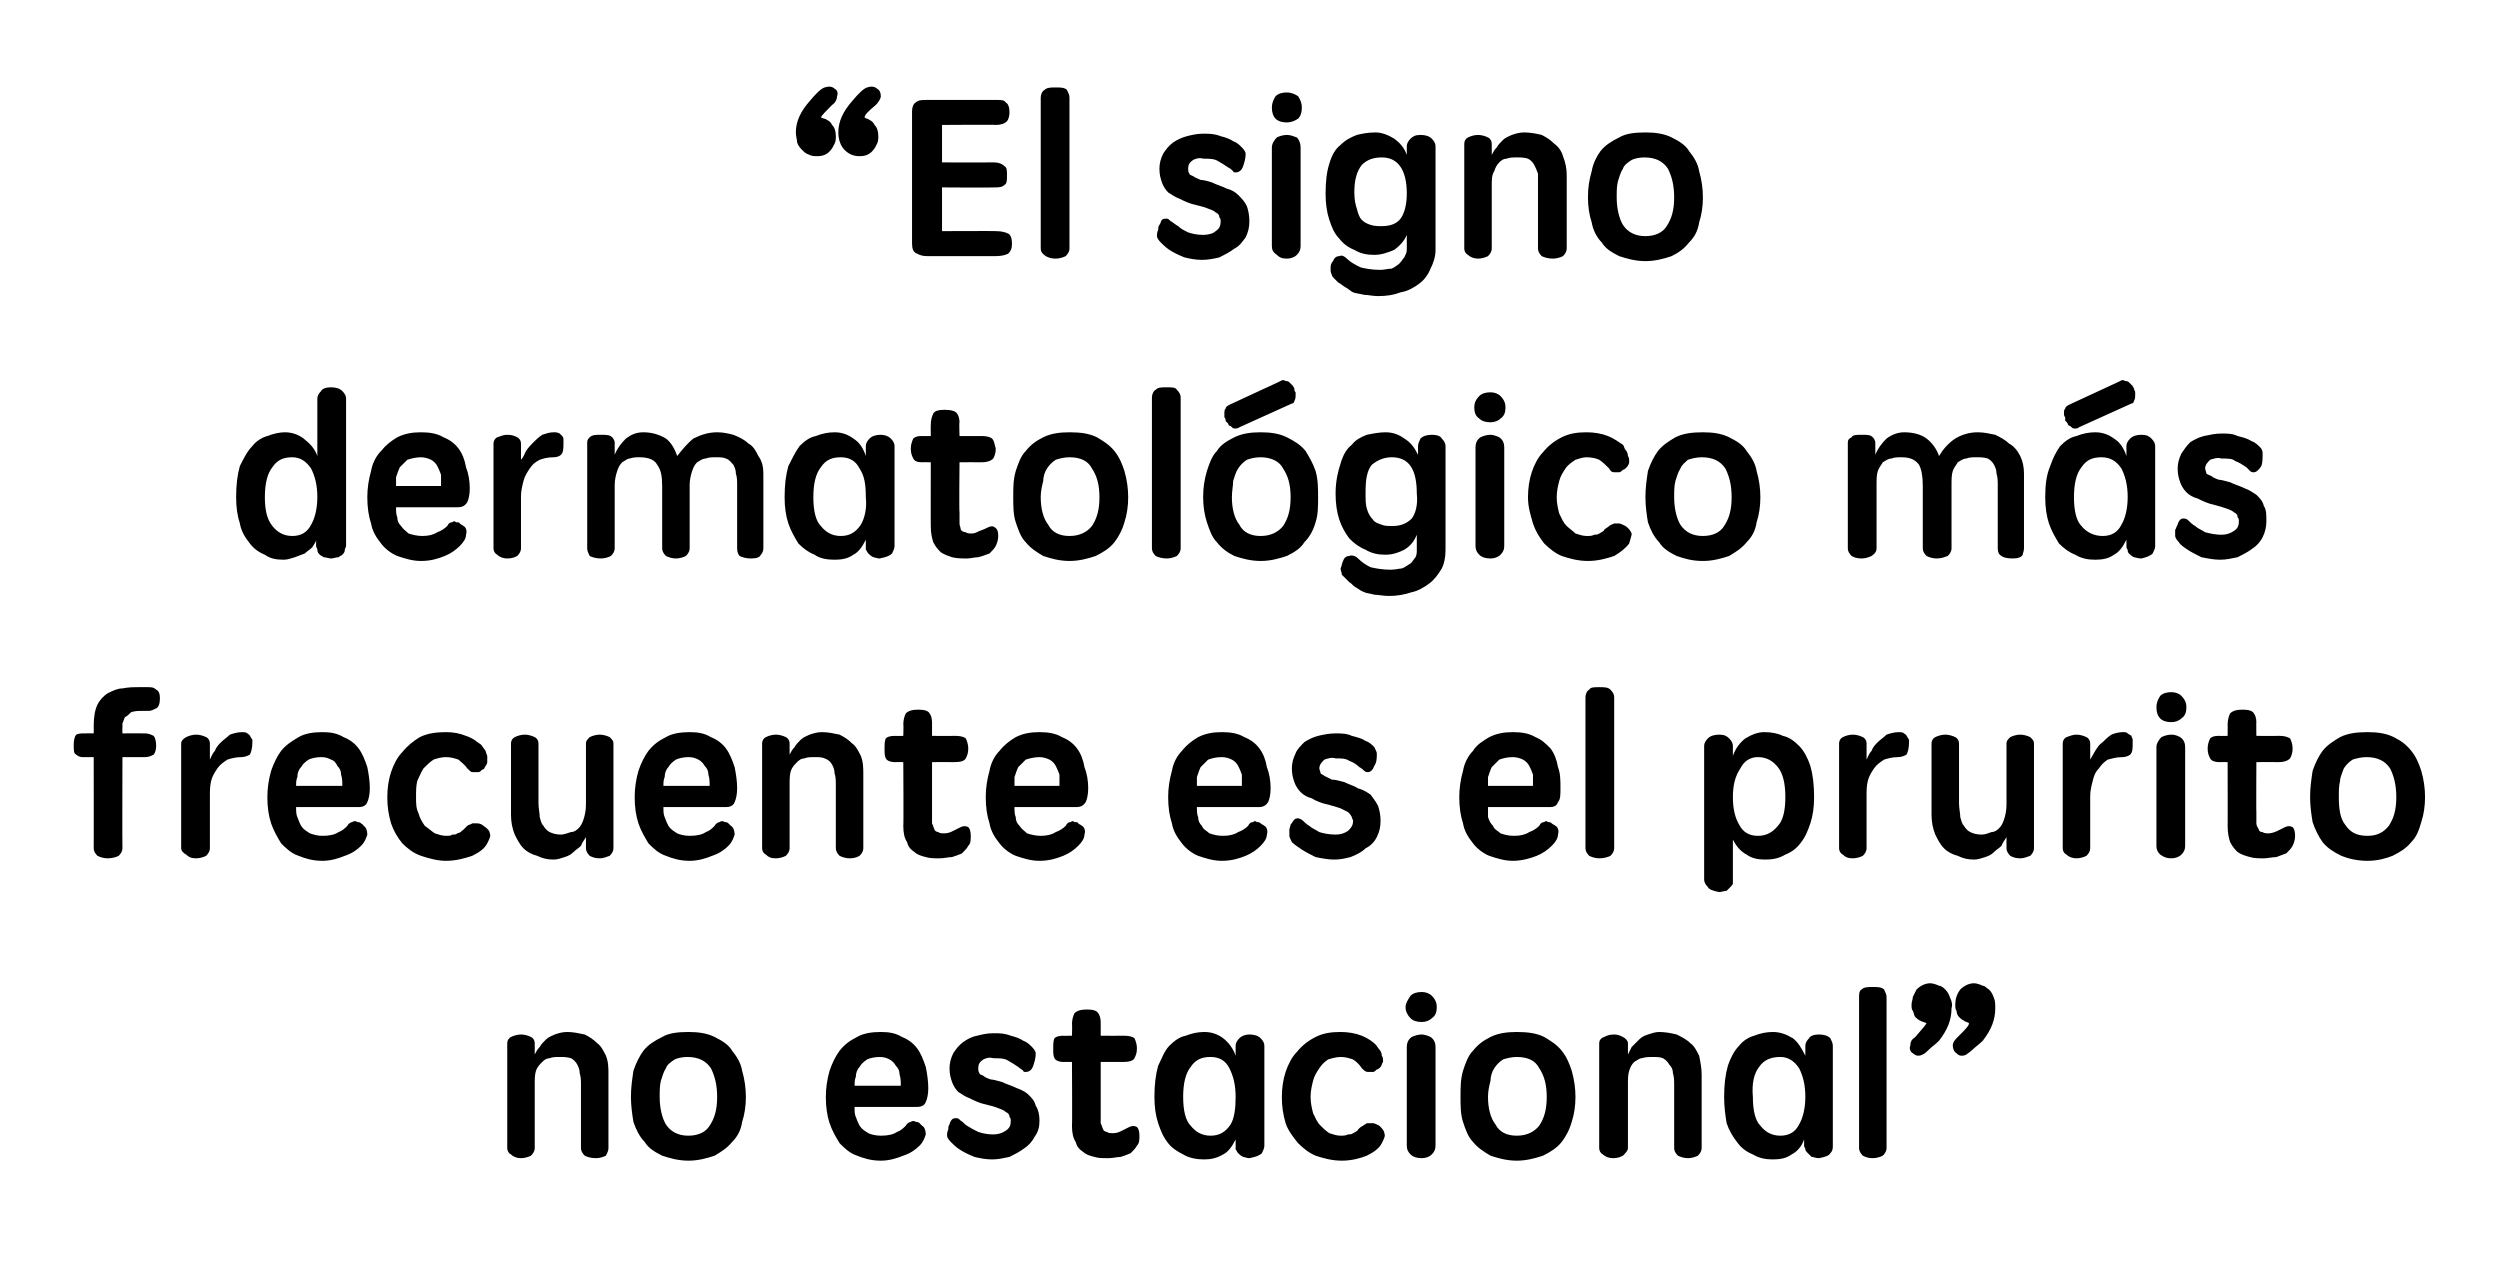
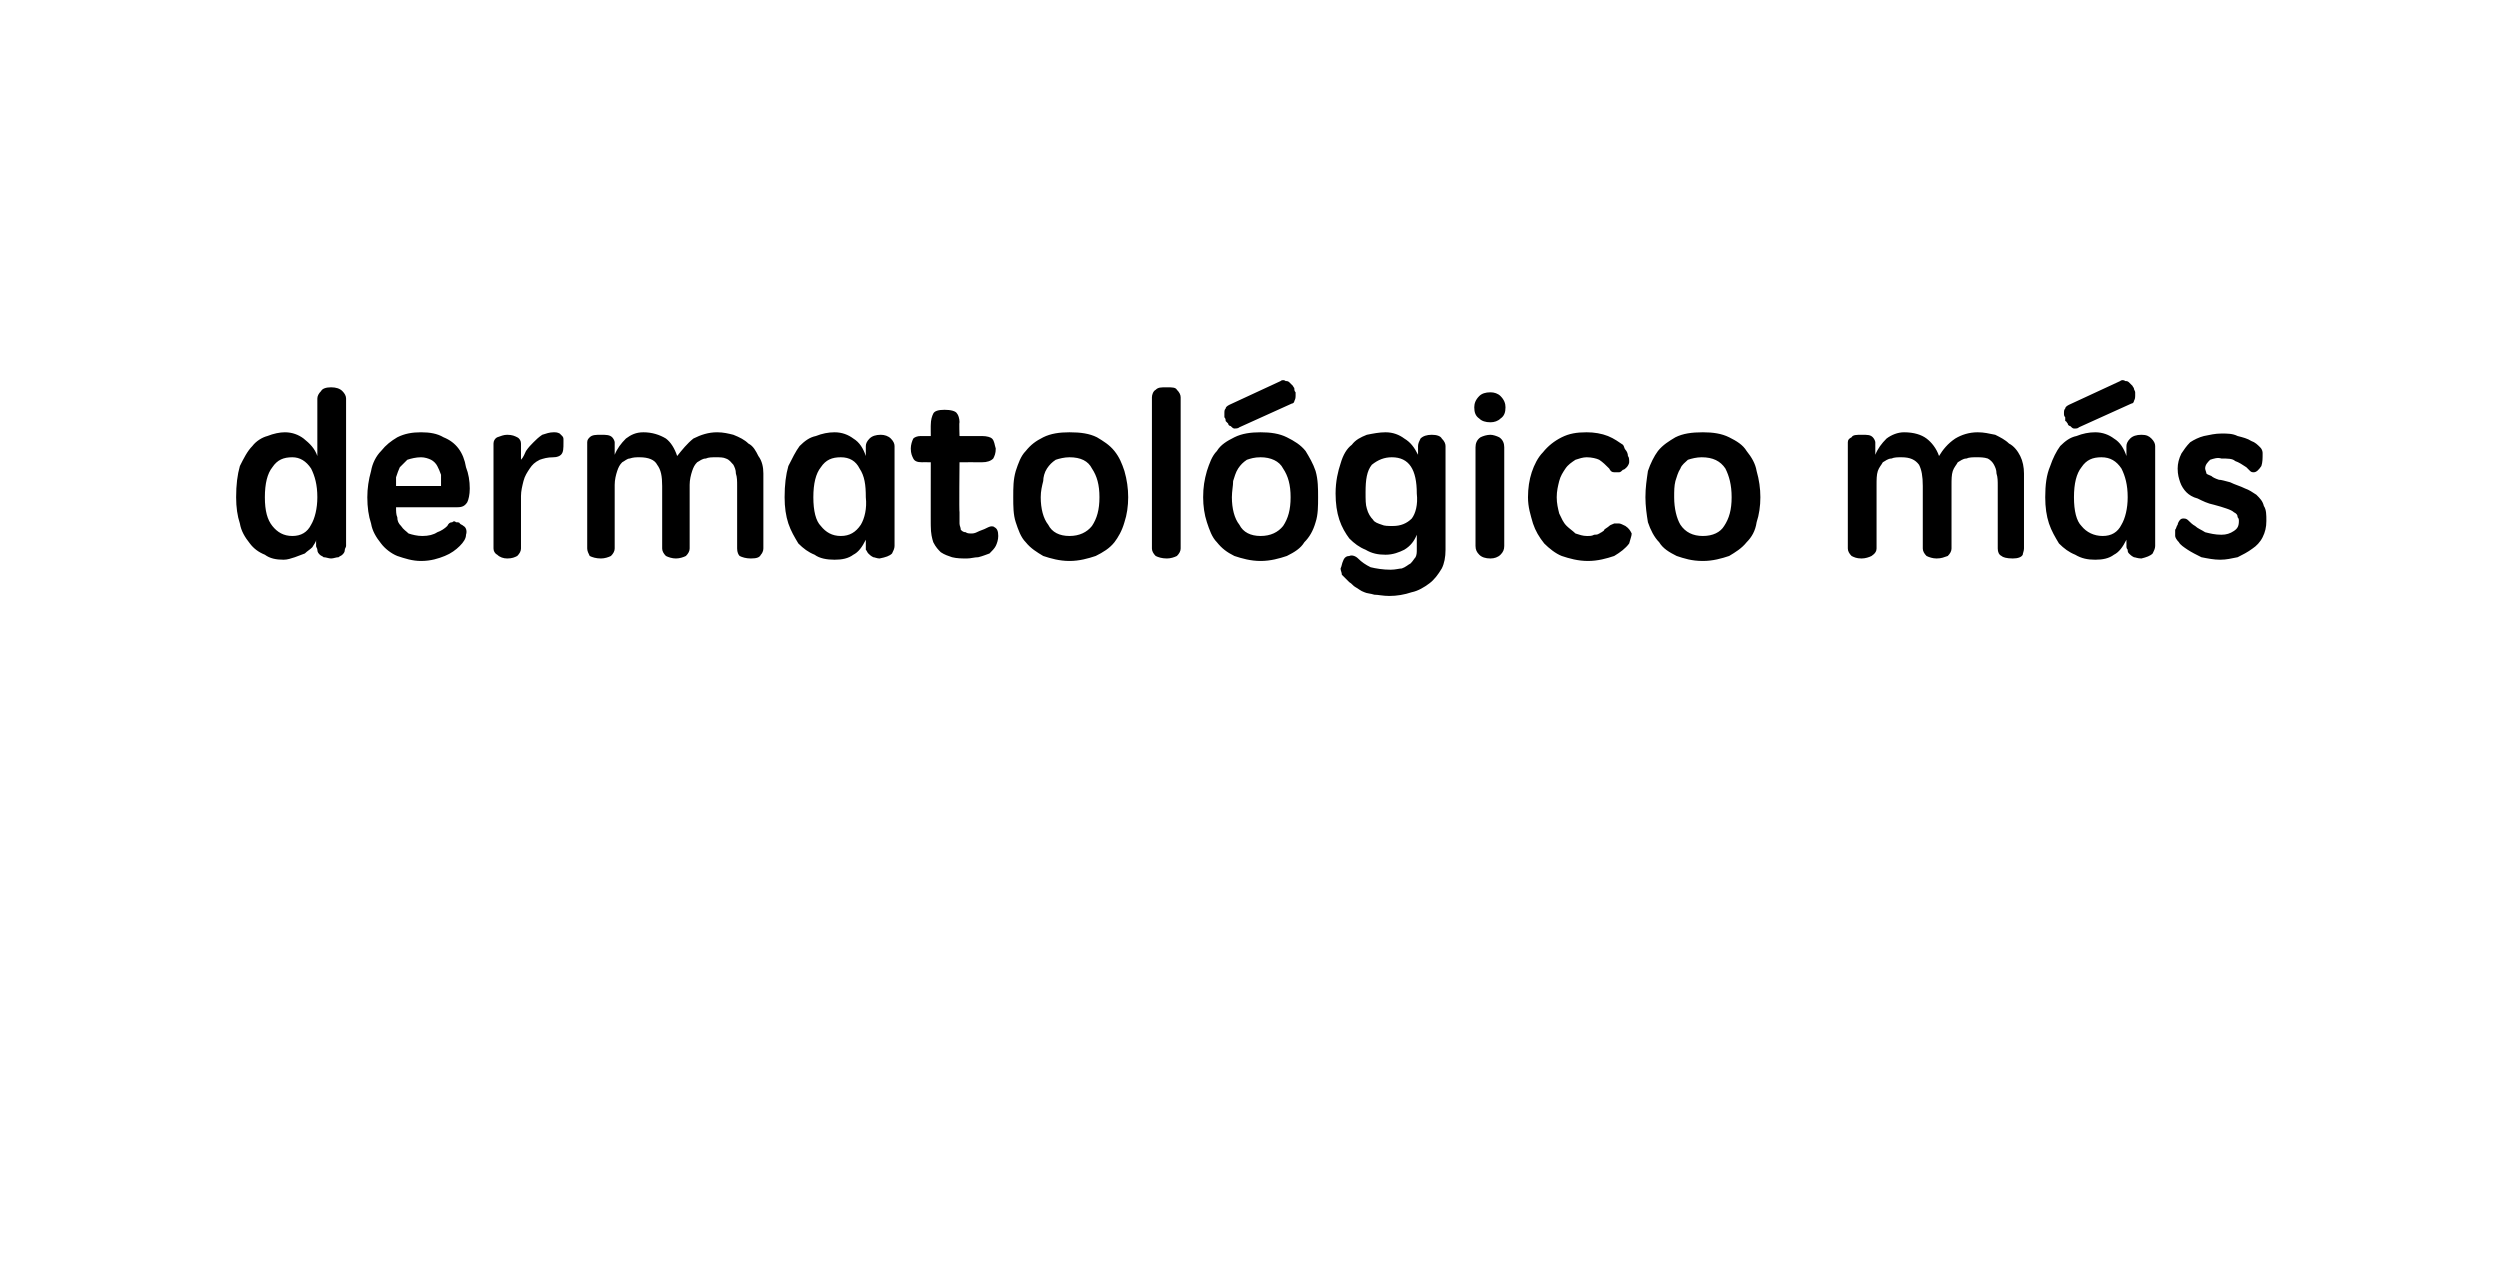
<svg xmlns="http://www.w3.org/2000/svg" version="1.1" width="200.1px" height="103px" viewBox="0 -7 200.1 103" style="top:-7px">
  <desc>“El signo dermatol gico m s frecuente es el prurito no estacional”</desc>
  <defs />
  <g id="Polygon58625">
-     <path d="M 46.5 79.9 C 46.5 79.5 46.5 79.2 46.4 78.9 C 46.4 78.6 46.3 78.4 46.2 78.2 C 46.1 78 45.9 77.8 45.7 77.7 C 45.4 77.6 45.1 77.6 44.8 77.6 C 44.5 77.6 44.2 77.6 44 77.7 C 43.7 77.7 43.5 77.9 43.4 78 C 43.2 78.2 43 78.4 42.9 78.7 C 42.8 79 42.8 79.4 42.8 79.8 C 42.8 79.8 42.8 84.9 42.8 84.9 C 42.8 85.1 42.7 85.3 42.5 85.5 C 42.3 85.6 42 85.7 41.7 85.7 C 41.4 85.7 41.1 85.6 40.9 85.4 C 40.7 85.3 40.6 85.1 40.6 84.9 C 40.6 84.9 40.6 76.5 40.6 76.5 C 40.6 76.3 40.7 76.1 40.9 76 C 41.1 75.9 41.4 75.8 41.7 75.8 C 42 75.8 42.3 75.9 42.5 76 C 42.7 76.1 42.8 76.3 42.8 76.5 C 42.8 76.5 42.8 77.4 42.8 77.4 C 42.9 77.2 43 77 43.2 76.8 C 43.3 76.6 43.5 76.4 43.7 76.2 C 43.9 76 44.2 75.9 44.4 75.8 C 44.7 75.7 45 75.6 45.4 75.6 C 45.9 75.6 46.3 75.7 46.8 75.8 C 47.2 76 47.5 76.2 47.8 76.5 C 48.1 76.7 48.3 77.1 48.5 77.5 C 48.7 78 48.7 78.5 48.7 79 C 48.7 79 48.7 84.9 48.7 84.9 C 48.7 85.1 48.6 85.3 48.5 85.5 C 48.3 85.6 48 85.7 47.7 85.7 C 47.3 85.7 47 85.6 46.8 85.5 C 46.6 85.3 46.5 85.1 46.5 84.9 C 46.5 84.9 46.5 79.9 46.5 79.9 Z M 55.1 75.6 C 55.9 75.6 56.6 75.7 57.2 76 C 57.8 76.3 58.3 76.6 58.6 77.1 C 59 77.6 59.3 78.1 59.4 78.7 C 59.6 79.4 59.7 80.1 59.7 80.8 C 59.7 81.5 59.6 82.2 59.4 82.8 C 59.3 83.5 59 84 58.6 84.4 C 58.2 84.9 57.7 85.2 57.2 85.5 C 56.6 85.7 55.9 85.9 55.1 85.9 C 54.3 85.9 53.6 85.7 53 85.5 C 52.4 85.2 51.9 84.9 51.6 84.4 C 51.2 84 50.9 83.4 50.7 82.8 C 50.6 82.2 50.5 81.5 50.5 80.8 C 50.5 80 50.6 79.4 50.7 78.7 C 50.9 78.1 51.2 77.5 51.5 77.1 C 51.9 76.6 52.4 76.3 53 76 C 53.5 75.7 54.2 75.6 55.1 75.6 Z M 55.1 83.9 C 55.9 83.9 56.5 83.6 56.8 83.1 C 57.2 82.5 57.4 81.8 57.4 80.8 C 57.4 79.8 57.2 79.1 56.9 78.5 C 56.5 77.9 55.9 77.6 55 77.6 C 54.6 77.6 54.2 77.7 54 77.8 C 53.7 78 53.4 78.2 53.3 78.5 C 53.1 78.8 53 79.2 52.9 79.5 C 52.8 79.9 52.8 80.3 52.8 80.8 C 52.8 81.7 53 82.5 53.3 83 C 53.7 83.6 54.3 83.9 55.1 83.9 Z M 72.1 79.9 C 72.1 79.6 72.1 79.3 72 79 C 72 78.7 71.9 78.5 71.7 78.3 C 71.6 78.1 71.4 77.9 71.2 77.8 C 71 77.7 70.8 77.6 70.4 77.6 C 70 77.6 69.6 77.7 69.4 77.8 C 69.1 78 68.9 78.2 68.8 78.4 C 68.6 78.6 68.5 78.9 68.5 79.2 C 68.4 79.4 68.4 79.7 68.4 79.9 C 68.4 79.9 72.1 79.9 72.1 79.9 Z M 70.5 85.9 C 69.7 85.9 69.1 85.7 68.6 85.5 C 68 85.3 67.6 84.9 67.2 84.5 C 66.9 84 66.6 83.5 66.4 82.9 C 66.2 82.3 66.1 81.6 66.1 80.8 C 66.1 80.1 66.2 79.4 66.4 78.7 C 66.6 78.1 66.9 77.5 67.2 77.1 C 67.6 76.6 68 76.3 68.6 76 C 69.1 75.7 69.8 75.6 70.5 75.6 C 71.2 75.6 71.7 75.7 72.2 76 C 72.7 76.2 73.1 76.5 73.4 76.9 C 73.7 77.3 73.9 77.8 74.1 78.4 C 74.2 78.9 74.3 79.5 74.3 80.1 C 74.3 80.6 74.2 81 74.1 81.2 C 74 81.5 73.7 81.6 73.4 81.6 C 73.4 81.6 68.4 81.6 68.4 81.6 C 68.4 81.9 68.4 82.2 68.5 82.4 C 68.6 82.7 68.7 82.9 68.8 83.1 C 69 83.4 69.2 83.5 69.5 83.7 C 69.7 83.8 70.1 83.9 70.5 83.9 C 71.1 83.9 71.5 83.8 71.8 83.6 C 72.1 83.5 72.3 83.3 72.5 83.1 C 72.6 82.9 72.8 82.8 72.9 82.8 C 73 82.7 73.2 82.7 73.3 82.8 C 73.4 82.8 73.5 82.8 73.6 82.9 C 73.7 83 73.7 83 73.8 83.1 C 74 83.2 74.1 83.5 74.1 83.8 C 74 84.1 73.9 84.4 73.6 84.7 C 73.3 85 72.9 85.3 72.3 85.5 C 71.8 85.7 71.2 85.9 70.5 85.9 Z M 79.5 83.8 C 79.9 83.8 80.2 83.7 80.5 83.5 C 80.8 83.3 80.9 83.1 80.9 82.7 C 80.9 82.6 80.9 82.5 80.8 82.4 C 80.8 82.2 80.7 82.1 80.5 82 C 80.4 81.9 80.2 81.8 79.9 81.7 C 79.7 81.6 79.3 81.5 78.9 81.4 C 78.4 81.3 78 81.1 77.6 80.9 C 77.3 80.8 77 80.6 76.7 80.4 C 76.5 80.2 76.3 79.9 76.2 79.6 C 76.1 79.3 76 79 76 78.5 C 76 78.1 76.1 77.7 76.3 77.3 C 76.5 77 76.7 76.7 77.1 76.4 C 77.4 76.2 77.7 76 78.2 75.9 C 78.6 75.8 79 75.7 79.5 75.7 C 80 75.7 80.4 75.7 80.9 75.9 C 81.3 76 81.6 76.1 81.9 76.3 C 82.2 76.4 82.4 76.6 82.6 76.8 C 82.8 77 82.9 77.2 82.9 77.3 C 82.9 77.7 82.8 78 82.7 78.3 C 82.6 78.6 82.4 78.8 82.1 78.8 C 82 78.8 81.9 78.8 81.9 78.7 C 81.8 78.6 81.6 78.5 81.5 78.4 C 81.2 78.2 80.9 78 80.7 77.9 C 80.4 77.7 80 77.7 79.5 77.7 C 79.2 77.6 78.9 77.7 78.7 77.8 C 78.4 78 78.3 78.2 78.3 78.5 C 78.3 78.6 78.3 78.8 78.4 78.9 C 78.4 79 78.5 79 78.7 79.1 C 78.8 79.2 79 79.3 79.3 79.4 C 79.5 79.4 79.8 79.5 80.2 79.6 C 80.6 79.8 81 79.9 81.4 80.1 C 81.7 80.2 82.1 80.4 82.3 80.6 C 82.6 80.9 82.8 81.1 82.9 81.5 C 83.1 81.8 83.2 82.2 83.2 82.7 C 83.2 83.2 83.1 83.6 82.8 84 C 82.6 84.4 82.3 84.7 82 84.9 C 81.6 85.2 81.2 85.4 80.8 85.6 C 80.3 85.7 79.9 85.8 79.4 85.8 C 78.9 85.8 78.4 85.7 78 85.6 C 77.5 85.4 77.1 85.2 76.8 85 C 76.5 84.8 76.3 84.6 76.1 84.4 C 75.9 84.2 75.8 84 75.8 83.9 C 75.8 83.8 75.8 83.6 75.9 83.4 C 75.9 83.3 75.9 83.1 76 83 C 76 82.9 76.1 82.7 76.2 82.6 C 76.3 82.5 76.4 82.5 76.6 82.5 C 76.7 82.5 76.8 82.6 76.9 82.7 C 77.1 82.8 77.2 83 77.4 83.1 C 77.7 83.3 77.9 83.4 78.3 83.6 C 78.6 83.7 79 83.8 79.5 83.8 Z M 88.1 78 C 88.1 78 88.1 82.03 88.1 82 C 88.1 82.4 88.1 82.6 88.1 82.9 C 88.2 83.1 88.2 83.2 88.3 83.4 C 88.3 83.5 88.5 83.6 88.6 83.6 C 88.7 83.7 88.9 83.7 89.1 83.7 C 89.4 83.7 89.6 83.6 89.8 83.5 C 90 83.4 90.2 83.3 90.4 83.2 C 90.6 83.1 90.8 83.1 91 83.2 C 91.1 83.3 91.2 83.5 91.2 83.9 C 91.2 84.2 91.2 84.5 91 84.7 C 90.9 84.9 90.7 85.1 90.5 85.3 C 90.3 85.4 90 85.5 89.7 85.6 C 89.4 85.6 89.1 85.7 88.7 85.7 C 88.3 85.7 87.9 85.7 87.6 85.6 C 87.2 85.5 86.9 85.4 86.7 85.2 C 86.4 85 86.2 84.8 86.1 84.4 C 85.9 84.1 85.8 83.7 85.8 83.1 C 85.83 83.14 85.8 78 85.8 78 C 85.8 78 85.11 77.99 85.1 78 C 84.8 78 84.5 77.9 84.4 77.7 C 84.3 77.5 84.3 77.3 84.3 76.9 C 84.3 76.6 84.3 76.3 84.4 76.1 C 84.5 76 84.7 75.9 85.1 75.9 C 85.05 75.91 85.8 75.9 85.8 75.9 C 85.8 75.9 85.83 74.97 85.8 75 C 85.8 74.6 85.9 74.3 86 74.1 C 86.2 73.9 86.5 73.8 87 73.8 C 87.5 73.8 87.8 73.9 87.9 74.1 C 88 74.2 88.1 74.5 88.1 74.8 C 88.1 74.77 88.1 75.9 88.1 75.9 C 88.1 75.9 89.97 75.91 90 75.9 C 90.4 75.9 90.7 76 90.8 76.1 C 90.9 76.3 91 76.6 91 76.9 C 91 77.3 90.9 77.5 90.8 77.7 C 90.7 77.9 90.4 78 89.9 78 C 89.9 77.99 88.1 78 88.1 78 Z M 94.7 80.8 C 94.7 81.9 94.9 82.7 95.3 83.1 C 95.7 83.6 96.2 83.9 96.9 83.9 C 97.6 83.9 98.1 83.6 98.5 83 C 98.8 82.5 98.9 81.7 98.9 80.8 C 98.9 79.8 98.7 79.1 98.4 78.5 C 98.1 77.9 97.6 77.6 96.9 77.6 C 96.2 77.6 95.7 77.8 95.3 78.4 C 94.9 78.9 94.7 79.7 94.7 80.8 Z M 98.9 84.2 C 98.6 84.8 98.3 85.2 97.9 85.4 C 97.4 85.7 96.9 85.8 96.4 85.8 C 95.8 85.8 95.2 85.7 94.7 85.4 C 94.3 85.2 93.8 84.9 93.5 84.5 C 93.1 84 92.9 83.5 92.7 82.9 C 92.5 82.3 92.4 81.6 92.4 80.8 C 92.4 79.8 92.5 79 92.7 78.3 C 93 77.7 93.2 77.1 93.6 76.7 C 94 76.3 94.4 76 94.9 75.9 C 95.4 75.7 95.9 75.6 96.4 75.6 C 97 75.6 97.5 75.8 97.9 76.1 C 98.3 76.4 98.7 76.9 98.9 77.5 C 98.9 77.5 98.9 76.7 98.9 76.7 C 98.9 76.5 99 76.3 99.2 76.1 C 99.4 75.9 99.7 75.8 100 75.8 C 100.4 75.8 100.7 75.9 100.9 76.1 C 101.1 76.3 101.2 76.5 101.2 76.7 C 101.2 76.7 101.2 84.7 101.2 84.7 C 101.2 84.9 101.1 85.1 101 85.3 C 100.8 85.5 100.5 85.6 100 85.7 C 99.8 85.7 99.6 85.6 99.5 85.6 C 99.3 85.5 99.2 85.4 99.1 85.3 C 99 85.2 99 85.1 98.9 85 C 98.9 84.9 98.9 84.8 98.9 84.7 C 98.9 84.7 98.9 84.2 98.9 84.2 Z M 102.6 80.8 C 102.6 80.1 102.7 79.4 102.9 78.8 C 103.1 78.2 103.4 77.6 103.8 77.2 C 104.2 76.7 104.7 76.3 105.3 76 C 105.9 75.7 106.5 75.6 107.3 75.6 C 107.9 75.6 108.5 75.7 109 75.9 C 109.5 76.1 109.9 76.4 110.1 76.6 C 110.2 76.7 110.3 76.9 110.4 77 C 110.5 77.1 110.6 77.3 110.6 77.5 C 110.7 77.6 110.7 77.8 110.7 78 C 110.6 78.1 110.6 78.3 110.5 78.4 C 110.4 78.5 110.3 78.6 110.2 78.6 C 110.1 78.7 110 78.8 109.9 78.8 C 109.8 78.8 109.6 78.8 109.5 78.8 C 109.3 78.8 109.2 78.7 109 78.5 C 108.8 78.2 108.6 78 108.3 77.8 C 108 77.7 107.7 77.6 107.3 77.6 C 107 77.6 106.6 77.7 106.3 77.8 C 106 78 105.8 78.2 105.6 78.5 C 105.4 78.8 105.2 79.1 105.1 79.5 C 105 79.9 104.9 80.3 104.9 80.8 C 104.9 81.3 105 81.7 105.1 82.1 C 105.3 82.5 105.4 82.8 105.7 83.1 C 105.9 83.3 106.1 83.5 106.4 83.7 C 106.7 83.8 107 83.9 107.3 83.9 C 107.5 83.9 107.7 83.9 107.9 83.8 C 108 83.8 108.2 83.8 108.3 83.7 C 108.4 83.7 108.4 83.6 108.5 83.6 C 108.6 83.5 108.7 83.5 108.7 83.4 C 108.8 83.3 108.9 83.2 109.1 83.1 C 109.2 83 109.3 83 109.4 82.9 C 109.6 82.9 109.7 82.9 109.9 82.9 C 110 82.9 110.2 83 110.4 83.1 C 110.6 83.3 110.8 83.5 110.8 83.7 C 110.9 83.9 110.8 84.1 110.6 84.5 C 110.4 84.9 110 85.2 109.4 85.5 C 108.9 85.7 108.2 85.9 107.4 85.9 C 106.6 85.9 105.9 85.7 105.3 85.5 C 104.8 85.3 104.3 84.9 103.9 84.5 C 103.5 84 103.1 83.5 102.9 82.9 C 102.7 82.2 102.6 81.6 102.6 80.8 Z M 114.9 84.7 C 114.9 85 114.8 85.2 114.6 85.4 C 114.4 85.6 114.1 85.7 113.8 85.7 C 113.4 85.7 113.1 85.6 112.9 85.4 C 112.7 85.2 112.6 85 112.6 84.7 C 112.6 84.7 112.6 76.8 112.6 76.8 C 112.6 76.5 112.7 76.2 113 76 C 113.2 75.9 113.5 75.8 113.8 75.8 C 114 75.8 114.3 75.9 114.5 76 C 114.8 76.2 114.9 76.5 114.9 76.8 C 114.9 76.8 114.9 84.7 114.9 84.7 Z M 112.5 73.6 C 112.5 73.3 112.7 73 112.9 72.7 C 113.1 72.5 113.4 72.4 113.8 72.4 C 114.1 72.4 114.4 72.5 114.6 72.7 C 114.9 73 115 73.3 115 73.6 C 115 74 114.9 74.3 114.6 74.5 C 114.4 74.7 114.1 74.8 113.8 74.8 C 113.4 74.8 113.1 74.7 112.9 74.5 C 112.7 74.3 112.5 74 112.5 73.6 Z M 121.4 75.6 C 122.3 75.6 123 75.7 123.6 76 C 124.1 76.3 124.6 76.6 125 77.1 C 125.4 77.6 125.6 78.1 125.8 78.7 C 126 79.4 126.1 80.1 126.1 80.8 C 126.1 81.5 126 82.2 125.8 82.8 C 125.6 83.5 125.3 84 125 84.4 C 124.6 84.9 124.1 85.2 123.5 85.5 C 122.9 85.7 122.2 85.9 121.4 85.9 C 120.6 85.9 119.9 85.7 119.3 85.5 C 118.8 85.2 118.3 84.9 117.9 84.4 C 117.5 84 117.3 83.4 117.1 82.8 C 116.9 82.2 116.9 81.5 116.9 80.8 C 116.9 80 116.9 79.4 117.1 78.7 C 117.3 78.1 117.5 77.5 117.9 77.1 C 118.3 76.6 118.7 76.3 119.3 76 C 119.9 75.7 120.6 75.6 121.4 75.6 Z M 121.4 83.9 C 122.2 83.9 122.8 83.6 123.2 83.1 C 123.6 82.5 123.8 81.8 123.8 80.8 C 123.8 79.8 123.6 79.1 123.2 78.5 C 122.9 77.9 122.3 77.6 121.4 77.6 C 121 77.6 120.6 77.7 120.3 77.8 C 120 78 119.8 78.2 119.6 78.5 C 119.4 78.8 119.3 79.2 119.3 79.5 C 119.2 79.9 119.1 80.3 119.1 80.8 C 119.1 81.7 119.3 82.5 119.7 83 C 120 83.6 120.6 83.9 121.4 83.9 Z M 134 79.9 C 134 79.5 134 79.2 133.9 78.9 C 133.9 78.6 133.8 78.4 133.6 78.2 C 133.5 78 133.3 77.8 133.1 77.7 C 132.9 77.6 132.6 77.6 132.2 77.6 C 132 77.6 131.7 77.6 131.4 77.7 C 131.2 77.7 131 77.9 130.8 78 C 130.6 78.2 130.5 78.4 130.4 78.7 C 130.3 79 130.3 79.4 130.3 79.8 C 130.3 79.8 130.3 84.9 130.3 84.9 C 130.3 85.1 130.1 85.3 129.9 85.5 C 129.7 85.6 129.5 85.7 129.1 85.7 C 128.8 85.7 128.5 85.6 128.3 85.4 C 128.1 85.3 128 85.1 128 84.9 C 128 84.9 128 76.5 128 76.5 C 128 76.3 128.1 76.1 128.4 76 C 128.6 75.9 128.8 75.8 129.2 75.8 C 129.5 75.8 129.7 75.9 129.9 76 C 130.1 76.1 130.3 76.3 130.3 76.5 C 130.3 76.5 130.3 77.4 130.3 77.4 C 130.4 77.2 130.5 77 130.6 76.8 C 130.8 76.6 131 76.4 131.2 76.2 C 131.4 76 131.6 75.9 131.9 75.8 C 132.2 75.7 132.5 75.6 132.8 75.6 C 133.3 75.6 133.8 75.7 134.2 75.8 C 134.6 76 135 76.2 135.3 76.5 C 135.6 76.7 135.8 77.1 136 77.5 C 136.1 78 136.2 78.5 136.2 79 C 136.2 79 136.2 84.9 136.2 84.9 C 136.2 85.1 136.1 85.3 135.9 85.5 C 135.7 85.6 135.4 85.7 135.1 85.7 C 134.8 85.7 134.5 85.6 134.3 85.5 C 134.1 85.3 134 85.1 134 84.9 C 134 84.9 134 79.9 134 79.9 Z M 140.3 80.8 C 140.3 81.9 140.5 82.7 140.9 83.1 C 141.3 83.6 141.8 83.9 142.5 83.9 C 143.2 83.9 143.7 83.6 144 83 C 144.3 82.5 144.5 81.7 144.5 80.8 C 144.5 79.8 144.3 79.1 144 78.5 C 143.6 77.9 143.1 77.6 142.5 77.6 C 141.8 77.6 141.2 77.8 140.8 78.4 C 140.4 78.9 140.2 79.7 140.3 80.8 Z M 144.4 84.2 C 144.2 84.8 143.8 85.2 143.4 85.4 C 143 85.7 142.5 85.8 141.9 85.8 C 141.3 85.8 140.8 85.7 140.3 85.4 C 139.8 85.2 139.4 84.9 139.1 84.5 C 138.7 84 138.4 83.5 138.2 82.9 C 138.1 82.3 138 81.6 138 80.8 C 138 79.8 138.1 79 138.3 78.3 C 138.5 77.7 138.8 77.1 139.2 76.7 C 139.5 76.3 140 76 140.4 75.9 C 140.9 75.7 141.4 75.6 141.9 75.6 C 142.5 75.6 143 75.8 143.5 76.1 C 143.9 76.4 144.2 76.9 144.5 77.5 C 144.5 77.5 144.5 76.7 144.5 76.7 C 144.5 76.5 144.6 76.3 144.8 76.1 C 144.9 75.9 145.2 75.8 145.6 75.8 C 146 75.8 146.3 75.9 146.5 76.1 C 146.6 76.3 146.7 76.5 146.7 76.7 C 146.7 76.7 146.7 84.7 146.7 84.7 C 146.7 84.9 146.7 85.1 146.5 85.3 C 146.4 85.5 146.1 85.6 145.6 85.7 C 145.3 85.7 145.2 85.6 145 85.6 C 144.9 85.5 144.8 85.4 144.7 85.3 C 144.6 85.2 144.5 85.1 144.5 85 C 144.5 84.9 144.4 84.8 144.4 84.7 C 144.4 84.7 144.4 84.2 144.4 84.2 Z M 148.8 72.8 C 148.8 72.6 148.8 72.3 149 72.2 C 149.2 72 149.5 72 149.9 72 C 150.3 72 150.6 72 150.8 72.2 C 150.9 72.4 151 72.6 151 72.8 C 151 72.8 151 84.9 151 84.9 C 151 85.1 150.9 85.3 150.7 85.5 C 150.5 85.6 150.2 85.7 149.9 85.7 C 149.5 85.7 149.3 85.6 149.1 85.5 C 148.9 85.3 148.8 85.1 148.8 84.9 C 148.8 84.9 148.8 72.8 148.8 72.8 Z M 156.2 73.7 C 156.2 74.6 155.9 75.4 155.2 76.3 C 154.9 76.6 154.6 76.8 154.4 77 C 154.2 77.2 154.1 77.3 153.9 77.4 C 153.7 77.5 153.6 77.5 153.5 77.5 C 153.4 77.5 153.2 77.4 153.1 77.3 C 152.9 77.2 152.8 76.9 152.9 76.7 C 152.9 76.4 153 76.2 153.3 76 C 153.8 75.4 154.1 75.1 154.2 74.9 C 154 74.8 153.9 74.8 153.7 74.7 C 153.5 74.6 153.4 74.5 153.3 74.4 C 153.2 74.3 153.2 74.1 153.1 73.9 C 153 73.8 153 73.6 153 73.4 C 153 73.2 153.1 73 153.1 72.8 C 153.2 72.6 153.3 72.4 153.4 72.2 C 153.7 71.9 154.1 71.7 154.5 71.7 C 154.7 71.7 155 71.8 155.2 71.9 C 155.4 71.9 155.6 72.1 155.7 72.2 C 155.9 72.4 156 72.6 156.1 72.9 C 156.2 73.1 156.3 73.4 156.2 73.7 C 156.2 73.7 156.2 73.7 156.2 73.7 Z M 159.7 73.7 C 159.7 74.6 159.4 75.4 158.7 76.3 C 158.4 76.6 158.1 76.8 157.9 77 C 157.7 77.2 157.5 77.3 157.4 77.4 C 157.2 77.5 157.1 77.5 157 77.5 C 156.8 77.5 156.7 77.4 156.6 77.3 C 156.4 77.2 156.3 76.9 156.3 76.7 C 156.3 76.4 156.5 76.2 156.7 76 C 157.3 75.4 157.6 75.1 157.6 74.9 C 157.5 74.8 157.3 74.8 157.2 74.7 C 157 74.6 156.9 74.5 156.8 74.4 C 156.7 74.3 156.6 74.1 156.6 73.9 C 156.5 73.8 156.5 73.6 156.5 73.4 C 156.5 73 156.6 72.6 156.9 72.2 C 157.2 71.9 157.6 71.7 158 71.7 C 158.2 71.7 158.5 71.8 158.7 71.9 C 158.9 71.9 159 72.1 159.2 72.2 C 159.4 72.4 159.5 72.6 159.6 72.9 C 159.7 73.1 159.7 73.4 159.7 73.7 C 159.7 73.7 159.7 73.7 159.7 73.7 Z " stroke="none" fill="#000" />
-   </g>
+     </g>
  <g id="Polygon58624">
-     <path d="M 7.5 51.7 C 7.5 51.7 7.51 51.06 7.5 51.1 C 7.5 50.4 7.6 49.8 7.8 49.4 C 8 49 8.3 48.7 8.6 48.5 C 9 48.3 9.4 48.1 9.8 48.1 C 10.3 48 10.7 48 11.2 48 C 11.2 48 11.8 48 11.8 48 C 12.1 48 12.3 48 12.5 48.2 C 12.7 48.3 12.8 48.5 12.8 48.9 C 12.8 49.3 12.7 49.6 12.5 49.7 C 12.3 49.8 12.1 49.9 11.9 49.9 C 11.9 49.9 11.4 49.9 11.4 49.9 C 11.1 49.9 10.8 49.9 10.5 50 C 10.3 50.2 10.2 50.3 10 50.4 C 9.9 50.6 9.9 50.7 9.8 50.9 C 9.8 51.1 9.8 51.2 9.8 51.3 C 9.78 51.26 9.8 51.7 9.8 51.7 C 9.8 51.7 11.6 51.69 11.6 51.7 C 11.9 51.7 12.1 51.8 12.3 51.9 C 12.4 52 12.5 52.3 12.5 52.7 C 12.5 53 12.4 53.3 12.3 53.4 C 12.1 53.5 11.9 53.6 11.6 53.6 C 11.62 53.6 9.8 53.6 9.8 53.6 C 9.8 53.6 9.78 60.92 9.8 60.9 C 9.8 61.1 9.7 61.3 9.5 61.5 C 9.3 61.6 9 61.7 8.6 61.7 C 8.3 61.7 8 61.6 7.8 61.5 C 7.6 61.3 7.5 61.1 7.5 60.9 C 7.51 60.92 7.5 53.6 7.5 53.6 C 7.5 53.6 6.63 53.6 6.6 53.6 C 6.4 53.6 6.2 53.5 6.1 53.4 C 5.9 53.3 5.9 53.1 5.9 52.6 C 5.9 52.2 6 51.9 6.1 51.8 C 6.3 51.7 6.5 51.7 6.8 51.7 C 6.79 51.69 7.5 51.7 7.5 51.7 Z M 19.3 53.6 C 18.9 53.6 18.5 53.7 18.2 53.8 C 17.9 54 17.6 54.2 17.4 54.5 C 17.2 54.8 17 55.1 16.9 55.5 C 16.8 55.9 16.8 56.3 16.8 56.7 C 16.8 56.7 16.8 60.9 16.8 60.9 C 16.8 61.1 16.7 61.3 16.5 61.5 C 16.3 61.6 16 61.7 15.7 61.7 C 15.3 61.7 15.1 61.6 14.9 61.4 C 14.7 61.3 14.5 61.1 14.5 60.9 C 14.5 60.9 14.5 52.5 14.5 52.5 C 14.5 52.3 14.7 52.1 14.9 52 C 15.1 51.9 15.4 51.8 15.7 51.8 C 16 51.8 16.3 51.9 16.5 52 C 16.7 52.1 16.8 52.3 16.8 52.5 C 16.8 52.5 16.8 53.8 16.8 53.8 C 16.9 53.6 17 53.3 17.2 53.1 C 17.3 52.8 17.5 52.6 17.7 52.4 C 17.9 52.2 18.2 52 18.4 51.8 C 18.7 51.7 19 51.6 19.4 51.6 C 19.5 51.6 19.7 51.6 19.8 51.7 C 19.9 51.8 20 51.8 20 51.9 C 20.1 52 20.1 52.1 20.2 52.2 C 20.2 52.3 20.2 52.4 20.2 52.4 C 20.2 52.9 20.1 53.2 20 53.4 C 19.8 53.5 19.6 53.6 19.3 53.6 Z M 27.4 55.9 C 27.4 55.6 27.4 55.3 27.3 55 C 27.3 54.7 27.2 54.5 27 54.3 C 26.9 54.1 26.8 53.9 26.5 53.8 C 26.3 53.7 26.1 53.6 25.7 53.6 C 25.3 53.6 24.9 53.7 24.7 53.8 C 24.4 54 24.2 54.2 24.1 54.4 C 23.9 54.6 23.8 54.9 23.8 55.2 C 23.7 55.4 23.7 55.7 23.7 55.9 C 23.7 55.9 27.4 55.9 27.4 55.9 Z M 25.8 61.9 C 25 61.9 24.4 61.7 23.9 61.5 C 23.3 61.3 22.9 60.9 22.5 60.5 C 22.2 60 21.9 59.5 21.7 58.9 C 21.5 58.3 21.4 57.6 21.4 56.8 C 21.4 56.1 21.5 55.4 21.7 54.7 C 21.9 54.1 22.2 53.5 22.5 53.1 C 22.9 52.6 23.4 52.3 23.9 52 C 24.4 51.7 25.1 51.6 25.8 51.6 C 26.5 51.6 27 51.7 27.5 52 C 28 52.2 28.4 52.5 28.7 52.9 C 29 53.3 29.2 53.8 29.4 54.4 C 29.5 54.9 29.6 55.5 29.6 56.1 C 29.6 56.6 29.5 57 29.4 57.2 C 29.3 57.5 29 57.6 28.7 57.6 C 28.7 57.6 23.7 57.6 23.7 57.6 C 23.7 57.9 23.7 58.2 23.8 58.4 C 23.9 58.7 24 58.9 24.1 59.1 C 24.3 59.4 24.5 59.5 24.8 59.7 C 25.1 59.8 25.4 59.9 25.8 59.9 C 26.4 59.9 26.8 59.8 27.1 59.6 C 27.4 59.5 27.6 59.3 27.8 59.1 C 27.9 58.9 28.1 58.8 28.2 58.8 C 28.3 58.7 28.5 58.7 28.6 58.8 C 28.7 58.8 28.8 58.8 28.9 58.9 C 29 59 29.1 59 29.1 59.1 C 29.3 59.2 29.4 59.5 29.4 59.8 C 29.3 60.1 29.2 60.4 28.9 60.7 C 28.6 61 28.2 61.3 27.6 61.5 C 27.1 61.7 26.5 61.9 25.8 61.9 Z M 31 56.8 C 31 56.1 31.1 55.4 31.3 54.8 C 31.5 54.2 31.8 53.6 32.2 53.2 C 32.6 52.7 33.1 52.3 33.6 52 C 34.2 51.7 34.9 51.6 35.7 51.6 C 36.3 51.6 36.8 51.7 37.3 51.9 C 37.9 52.1 38.2 52.4 38.5 52.6 C 38.6 52.7 38.7 52.9 38.8 53 C 38.9 53.1 38.9 53.3 39 53.5 C 39 53.6 39 53.8 39 54 C 39 54.1 38.9 54.3 38.8 54.4 C 38.8 54.5 38.7 54.6 38.6 54.6 C 38.5 54.7 38.4 54.8 38.3 54.8 C 38.1 54.8 38 54.8 37.8 54.8 C 37.7 54.8 37.6 54.7 37.4 54.5 C 37.2 54.2 36.9 54 36.7 53.8 C 36.4 53.7 36.1 53.6 35.7 53.6 C 35.3 53.6 35 53.7 34.7 53.8 C 34.4 54 34.2 54.2 33.9 54.5 C 33.7 54.8 33.6 55.1 33.4 55.5 C 33.3 55.9 33.3 56.3 33.3 56.8 C 33.3 57.3 33.3 57.7 33.5 58.1 C 33.6 58.5 33.8 58.8 34 59.1 C 34.3 59.3 34.5 59.5 34.8 59.7 C 35.1 59.8 35.4 59.9 35.7 59.9 C 35.9 59.9 36.1 59.9 36.2 59.8 C 36.4 59.8 36.5 59.8 36.6 59.7 C 36.7 59.7 36.8 59.6 36.9 59.6 C 36.9 59.5 37 59.5 37.1 59.4 C 37.2 59.3 37.3 59.2 37.4 59.1 C 37.5 59 37.7 59 37.8 58.9 C 37.9 58.9 38.1 58.9 38.2 58.9 C 38.4 58.9 38.6 59 38.7 59.1 C 39 59.3 39.2 59.5 39.2 59.7 C 39.3 59.9 39.2 60.1 39 60.5 C 38.8 60.9 38.4 61.2 37.8 61.5 C 37.2 61.7 36.5 61.9 35.7 61.9 C 35 61.9 34.3 61.7 33.7 61.5 C 33.1 61.3 32.6 60.9 32.2 60.5 C 31.8 60 31.5 59.5 31.3 58.9 C 31.1 58.2 31 57.6 31 56.8 Z M 43.1 57.3 C 43.1 57.7 43.2 58.1 43.2 58.4 C 43.3 58.7 43.3 58.9 43.5 59.1 C 43.6 59.3 43.8 59.5 44 59.6 C 44.2 59.7 44.5 59.8 44.9 59.8 C 45.1 59.8 45.4 59.7 45.7 59.6 C 45.9 59.6 46.1 59.5 46.3 59.3 C 46.5 59.1 46.6 58.9 46.7 58.6 C 46.8 58.3 46.9 57.9 46.9 57.4 C 46.9 57.4 46.9 52.5 46.9 52.5 C 46.9 52.3 47 52.2 47.2 52 C 47.4 51.9 47.7 51.8 48 51.8 C 48.3 51.8 48.6 51.9 48.8 52 C 49 52.2 49.1 52.3 49.1 52.5 C 49.1 52.5 49.1 60.9 49.1 60.9 C 49.1 61.1 49 61.3 48.8 61.5 C 48.5 61.6 48.3 61.7 48 61.7 C 47.6 61.7 47.4 61.6 47.2 61.5 C 47 61.3 46.9 61.1 46.9 60.9 C 46.9 60.9 46.9 60 46.9 60 C 46.8 60.2 46.6 60.4 46.5 60.7 C 46.3 60.9 46.1 61 45.9 61.2 C 45.7 61.4 45.5 61.5 45.2 61.6 C 44.9 61.7 44.6 61.8 44.3 61.8 C 43.8 61.8 43.4 61.7 43 61.5 C 42.6 61.4 42.2 61.2 41.9 60.9 C 41.6 60.6 41.4 60.2 41.2 59.8 C 41 59.3 40.9 58.8 40.9 58.2 C 40.9 58.2 40.9 52.5 40.9 52.5 C 40.9 52.3 41 52.1 41.2 52 C 41.4 51.9 41.7 51.8 42 51.8 C 42.3 51.8 42.6 51.9 42.8 52 C 43 52.1 43.1 52.3 43.1 52.5 C 43.1 52.5 43.1 57.3 43.1 57.3 Z M 56.8 55.9 C 56.8 55.6 56.8 55.3 56.7 55 C 56.7 54.7 56.6 54.5 56.4 54.3 C 56.3 54.1 56.1 53.9 55.9 53.8 C 55.7 53.7 55.5 53.6 55.1 53.6 C 54.7 53.6 54.3 53.7 54.1 53.8 C 53.8 54 53.6 54.2 53.5 54.4 C 53.3 54.6 53.2 54.9 53.2 55.2 C 53.1 55.4 53.1 55.7 53.1 55.9 C 53.1 55.9 56.8 55.9 56.8 55.9 Z M 55.2 61.9 C 54.4 61.9 53.8 61.7 53.3 61.5 C 52.7 61.3 52.3 60.9 51.9 60.5 C 51.6 60 51.3 59.5 51.1 58.9 C 50.9 58.3 50.8 57.6 50.8 56.8 C 50.8 56.1 50.9 55.4 51.1 54.7 C 51.3 54.1 51.6 53.5 51.9 53.1 C 52.3 52.6 52.7 52.3 53.3 52 C 53.8 51.7 54.5 51.6 55.2 51.6 C 55.9 51.6 56.4 51.7 56.9 52 C 57.4 52.2 57.8 52.5 58.1 52.9 C 58.4 53.3 58.6 53.8 58.8 54.4 C 58.9 54.9 59 55.5 59 56.1 C 59 56.6 58.9 57 58.8 57.2 C 58.7 57.5 58.4 57.6 58.1 57.6 C 58.1 57.6 53.1 57.6 53.1 57.6 C 53.1 57.9 53.1 58.2 53.2 58.4 C 53.3 58.7 53.4 58.9 53.5 59.1 C 53.7 59.4 53.9 59.5 54.2 59.7 C 54.4 59.8 54.8 59.9 55.2 59.9 C 55.8 59.9 56.2 59.8 56.5 59.6 C 56.8 59.5 57 59.3 57.2 59.1 C 57.3 58.9 57.5 58.8 57.6 58.8 C 57.7 58.7 57.9 58.7 58 58.8 C 58.1 58.8 58.2 58.8 58.3 58.9 C 58.4 59 58.4 59 58.5 59.1 C 58.7 59.2 58.8 59.5 58.8 59.8 C 58.7 60.1 58.6 60.4 58.3 60.7 C 58 61 57.6 61.3 57 61.5 C 56.5 61.7 55.9 61.9 55.2 61.9 Z M 66.9 55.9 C 66.9 55.5 66.9 55.2 66.8 54.9 C 66.8 54.6 66.7 54.4 66.6 54.2 C 66.5 54 66.3 53.8 66 53.7 C 65.8 53.6 65.5 53.6 65.2 53.6 C 64.9 53.6 64.6 53.6 64.4 53.7 C 64.1 53.7 63.9 53.9 63.8 54 C 63.6 54.2 63.4 54.4 63.3 54.7 C 63.2 55 63.2 55.4 63.2 55.8 C 63.2 55.8 63.2 60.9 63.2 60.9 C 63.2 61.1 63.1 61.3 62.9 61.5 C 62.7 61.6 62.4 61.7 62.1 61.7 C 61.7 61.7 61.5 61.6 61.3 61.4 C 61.1 61.3 61 61.1 61 60.9 C 61 60.9 61 52.5 61 52.5 C 61 52.3 61.1 52.1 61.3 52 C 61.5 51.9 61.8 51.8 62.1 51.8 C 62.4 51.8 62.7 51.9 62.9 52 C 63.1 52.1 63.2 52.3 63.2 52.5 C 63.2 52.5 63.2 53.4 63.2 53.4 C 63.3 53.2 63.4 53 63.6 52.8 C 63.7 52.6 63.9 52.4 64.1 52.2 C 64.3 52 64.6 51.9 64.8 51.8 C 65.1 51.7 65.4 51.6 65.8 51.6 C 66.3 51.6 66.7 51.7 67.2 51.8 C 67.6 52 67.9 52.2 68.2 52.5 C 68.5 52.7 68.7 53.1 68.9 53.5 C 69.1 54 69.1 54.5 69.1 55 C 69.1 55 69.1 60.9 69.1 60.9 C 69.1 61.1 69 61.3 68.8 61.5 C 68.6 61.6 68.4 61.7 68 61.7 C 67.7 61.7 67.4 61.6 67.2 61.5 C 67 61.3 66.9 61.1 66.9 60.9 C 66.9 60.9 66.9 55.9 66.9 55.9 Z M 74.6 54 C 74.6 54 74.6 58.03 74.6 58 C 74.6 58.4 74.6 58.6 74.6 58.9 C 74.7 59.1 74.7 59.2 74.8 59.4 C 74.8 59.5 75 59.6 75.1 59.6 C 75.2 59.7 75.4 59.7 75.6 59.7 C 75.9 59.7 76.1 59.6 76.3 59.5 C 76.5 59.4 76.7 59.3 76.9 59.2 C 77.1 59.1 77.3 59.1 77.5 59.2 C 77.6 59.3 77.7 59.5 77.7 59.9 C 77.7 60.2 77.7 60.5 77.5 60.7 C 77.4 60.9 77.2 61.1 77 61.3 C 76.8 61.4 76.5 61.5 76.2 61.6 C 75.9 61.6 75.6 61.7 75.2 61.7 C 74.8 61.7 74.4 61.7 74.1 61.6 C 73.7 61.5 73.4 61.4 73.2 61.2 C 72.9 61 72.7 60.8 72.6 60.4 C 72.4 60.1 72.3 59.7 72.3 59.1 C 72.33 59.14 72.3 54 72.3 54 C 72.3 54 71.61 53.99 71.6 54 C 71.3 54 71 53.9 70.9 53.7 C 70.8 53.5 70.8 53.3 70.8 52.9 C 70.8 52.6 70.8 52.3 70.9 52.1 C 71 52 71.2 51.9 71.6 51.9 C 71.55 51.91 72.3 51.9 72.3 51.9 C 72.3 51.9 72.33 50.97 72.3 51 C 72.3 50.6 72.4 50.3 72.5 50.1 C 72.7 49.9 73 49.8 73.5 49.8 C 74 49.8 74.3 49.9 74.4 50.1 C 74.5 50.2 74.6 50.5 74.6 50.8 C 74.6 50.77 74.6 51.9 74.6 51.9 C 74.6 51.9 76.47 51.91 76.5 51.9 C 76.9 51.9 77.2 52 77.3 52.1 C 77.4 52.3 77.5 52.6 77.5 52.9 C 77.5 53.3 77.4 53.5 77.3 53.7 C 77.2 53.9 76.9 54 76.4 54 C 76.4 53.99 74.6 54 74.6 54 Z M 84.8 55.9 C 84.8 55.6 84.8 55.3 84.8 55 C 84.7 54.7 84.6 54.5 84.5 54.3 C 84.4 54.1 84.2 53.9 84 53.8 C 83.8 53.7 83.5 53.6 83.2 53.6 C 82.8 53.6 82.4 53.7 82.1 53.8 C 81.9 54 81.7 54.2 81.5 54.4 C 81.4 54.6 81.3 54.9 81.2 55.2 C 81.2 55.4 81.2 55.7 81.2 55.9 C 81.2 55.9 84.8 55.9 84.8 55.9 Z M 83.2 61.9 C 82.5 61.9 81.9 61.7 81.3 61.5 C 80.8 61.3 80.3 60.9 80 60.5 C 79.6 60 79.3 59.5 79.2 58.9 C 79 58.3 78.9 57.6 78.9 56.8 C 78.9 56.1 79 55.4 79.2 54.7 C 79.3 54.1 79.6 53.5 80 53.1 C 80.4 52.6 80.8 52.3 81.3 52 C 81.9 51.7 82.5 51.6 83.2 51.6 C 83.9 51.6 84.5 51.7 85 52 C 85.5 52.2 85.9 52.5 86.2 52.9 C 86.5 53.3 86.7 53.8 86.8 54.4 C 87 54.9 87.1 55.5 87.1 56.1 C 87.1 56.6 87 57 86.9 57.2 C 86.7 57.5 86.5 57.6 86.1 57.6 C 86.1 57.6 81.2 57.6 81.2 57.6 C 81.2 57.9 81.2 58.2 81.3 58.4 C 81.3 58.7 81.4 58.9 81.6 59.1 C 81.8 59.4 82 59.5 82.2 59.7 C 82.5 59.8 82.9 59.9 83.3 59.9 C 83.8 59.9 84.2 59.8 84.5 59.6 C 84.8 59.5 85.1 59.3 85.3 59.1 C 85.4 58.9 85.5 58.8 85.7 58.8 C 85.8 58.7 85.9 58.7 86 58.8 C 86.1 58.8 86.3 58.8 86.3 58.9 C 86.4 59 86.5 59 86.6 59.1 C 86.8 59.2 86.9 59.5 86.8 59.8 C 86.8 60.1 86.6 60.4 86.3 60.7 C 86 61 85.6 61.3 85.1 61.5 C 84.6 61.7 84 61.9 83.2 61.9 Z M 99.4 55.9 C 99.4 55.6 99.4 55.3 99.4 55 C 99.3 54.7 99.2 54.5 99.1 54.3 C 99 54.1 98.8 53.9 98.6 53.8 C 98.4 53.7 98.1 53.6 97.8 53.6 C 97.3 53.6 97 53.7 96.7 53.8 C 96.5 54 96.3 54.2 96.1 54.4 C 96 54.6 95.9 54.9 95.8 55.2 C 95.8 55.4 95.8 55.7 95.8 55.9 C 95.8 55.9 99.4 55.9 99.4 55.9 Z M 97.8 61.9 C 97.1 61.9 96.5 61.7 95.9 61.5 C 95.4 61.3 94.9 60.9 94.6 60.5 C 94.2 60 93.9 59.5 93.8 58.9 C 93.6 58.3 93.5 57.6 93.5 56.8 C 93.5 56.1 93.6 55.4 93.8 54.7 C 93.9 54.1 94.2 53.5 94.6 53.1 C 95 52.6 95.4 52.3 95.9 52 C 96.5 51.7 97.1 51.6 97.8 51.6 C 98.5 51.6 99.1 51.7 99.6 52 C 100.1 52.2 100.5 52.5 100.8 52.9 C 101.1 53.3 101.3 53.8 101.4 54.4 C 101.6 54.9 101.7 55.5 101.7 56.1 C 101.7 56.6 101.6 57 101.5 57.2 C 101.3 57.5 101.1 57.6 100.7 57.6 C 100.7 57.6 95.8 57.6 95.8 57.6 C 95.8 57.9 95.8 58.2 95.9 58.4 C 95.9 58.7 96 58.9 96.2 59.1 C 96.3 59.4 96.6 59.5 96.8 59.7 C 97.1 59.8 97.4 59.9 97.9 59.9 C 98.4 59.9 98.8 59.8 99.1 59.6 C 99.4 59.5 99.7 59.3 99.9 59.1 C 100 58.9 100.1 58.8 100.3 58.8 C 100.4 58.7 100.5 58.7 100.6 58.8 C 100.7 58.8 100.8 58.8 100.9 58.9 C 101 59 101.1 59 101.2 59.1 C 101.4 59.2 101.5 59.5 101.4 59.8 C 101.4 60.1 101.2 60.4 100.9 60.7 C 100.6 61 100.2 61.3 99.7 61.5 C 99.2 61.7 98.6 61.9 97.8 61.9 Z M 106.9 59.8 C 107.3 59.8 107.6 59.7 107.9 59.5 C 108.1 59.3 108.3 59.1 108.3 58.7 C 108.3 58.6 108.2 58.5 108.2 58.4 C 108.1 58.2 108 58.1 107.9 58 C 107.7 57.9 107.5 57.8 107.3 57.7 C 107 57.6 106.7 57.5 106.3 57.4 C 105.8 57.3 105.3 57.1 105 56.9 C 104.6 56.8 104.3 56.6 104.1 56.4 C 103.9 56.2 103.7 55.9 103.6 55.6 C 103.5 55.3 103.4 55 103.4 54.5 C 103.4 54.1 103.5 53.7 103.7 53.3 C 103.8 53 104.1 52.7 104.4 52.4 C 104.7 52.2 105.1 52 105.5 51.9 C 105.9 51.8 106.4 51.7 106.9 51.7 C 107.3 51.7 107.8 51.7 108.2 51.9 C 108.6 52 109 52.1 109.3 52.3 C 109.6 52.4 109.8 52.6 110 52.8 C 110.1 53 110.2 53.2 110.2 53.3 C 110.2 53.7 110.2 54 110 54.3 C 109.9 54.6 109.7 54.8 109.5 54.8 C 109.4 54.8 109.3 54.8 109.2 54.7 C 109.1 54.6 109 54.5 108.8 54.4 C 108.6 54.2 108.3 54 108 53.9 C 107.7 53.7 107.4 53.7 106.9 53.7 C 106.6 53.6 106.3 53.7 106 53.8 C 105.8 54 105.6 54.2 105.6 54.5 C 105.6 54.6 105.7 54.8 105.7 54.9 C 105.8 55 105.9 55 106 55.1 C 106.2 55.2 106.4 55.3 106.6 55.4 C 106.9 55.4 107.2 55.5 107.6 55.6 C 108 55.8 108.4 55.9 108.7 56.1 C 109.1 56.2 109.4 56.4 109.7 56.6 C 109.9 56.9 110.1 57.1 110.3 57.5 C 110.4 57.8 110.5 58.2 110.5 58.7 C 110.5 59.2 110.4 59.6 110.2 60 C 110 60.4 109.7 60.7 109.3 60.9 C 109 61.2 108.6 61.4 108.1 61.6 C 107.7 61.7 107.3 61.8 106.8 61.8 C 106.3 61.8 105.8 61.7 105.3 61.6 C 104.9 61.4 104.5 61.2 104.2 61 C 103.9 60.8 103.6 60.6 103.4 60.4 C 103.3 60.2 103.2 60 103.2 59.9 C 103.2 59.8 103.2 59.6 103.2 59.4 C 103.2 59.3 103.3 59.1 103.3 59 C 103.4 58.9 103.5 58.7 103.6 58.6 C 103.7 58.5 103.8 58.5 103.9 58.5 C 104 58.5 104.2 58.6 104.3 58.7 C 104.4 58.8 104.6 59 104.8 59.1 C 105 59.3 105.3 59.4 105.6 59.6 C 105.9 59.7 106.4 59.8 106.9 59.8 Z M 122.7 55.9 C 122.7 55.6 122.7 55.3 122.7 55 C 122.6 54.7 122.5 54.5 122.4 54.3 C 122.3 54.1 122.1 53.9 121.9 53.8 C 121.7 53.7 121.4 53.6 121.1 53.6 C 120.6 53.6 120.3 53.7 120 53.8 C 119.8 54 119.6 54.2 119.4 54.4 C 119.3 54.6 119.2 54.9 119.1 55.2 C 119.1 55.4 119.1 55.7 119.1 55.9 C 119.1 55.9 122.7 55.9 122.7 55.9 Z M 121.1 61.9 C 120.4 61.9 119.8 61.7 119.2 61.5 C 118.7 61.3 118.2 60.9 117.9 60.5 C 117.5 60 117.2 59.5 117.1 58.9 C 116.9 58.3 116.8 57.6 116.8 56.8 C 116.8 56.1 116.9 55.4 117.1 54.7 C 117.2 54.1 117.5 53.5 117.9 53.1 C 118.2 52.6 118.7 52.3 119.2 52 C 119.8 51.7 120.4 51.6 121.1 51.6 C 121.8 51.6 122.4 51.7 122.9 52 C 123.4 52.2 123.7 52.5 124.1 52.9 C 124.4 53.3 124.6 53.8 124.7 54.4 C 124.9 54.9 124.9 55.5 124.9 56.1 C 124.9 56.6 124.9 57 124.7 57.2 C 124.6 57.5 124.4 57.6 124 57.6 C 124 57.6 119.1 57.6 119.1 57.6 C 119.1 57.9 119.1 58.2 119.1 58.4 C 119.2 58.7 119.3 58.9 119.5 59.1 C 119.6 59.4 119.9 59.5 120.1 59.7 C 120.4 59.8 120.7 59.9 121.2 59.9 C 121.7 59.9 122.1 59.8 122.4 59.6 C 122.7 59.5 123 59.3 123.2 59.1 C 123.3 58.9 123.4 58.8 123.6 58.8 C 123.7 58.7 123.8 58.7 123.9 58.8 C 124 58.8 124.1 58.8 124.2 58.9 C 124.3 59 124.4 59 124.5 59.1 C 124.7 59.2 124.8 59.5 124.7 59.8 C 124.7 60.1 124.5 60.4 124.2 60.7 C 123.9 61 123.5 61.3 123 61.5 C 122.5 61.7 121.8 61.9 121.1 61.9 Z M 126.9 48.8 C 126.9 48.6 127 48.3 127.2 48.2 C 127.3 48 127.6 48 128 48 C 128.4 48 128.7 48 128.9 48.2 C 129.1 48.4 129.2 48.6 129.2 48.8 C 129.2 48.8 129.2 60.9 129.2 60.9 C 129.2 61.1 129.1 61.3 128.9 61.5 C 128.7 61.6 128.4 61.7 128 61.7 C 127.7 61.7 127.4 61.6 127.2 61.5 C 127 61.3 126.9 61.1 126.9 60.9 C 126.9 60.9 126.9 48.8 126.9 48.8 Z M 142.9 56.8 C 142.9 55.7 142.7 54.9 142.3 54.4 C 141.9 53.9 141.4 53.6 140.7 53.6 C 140.1 53.6 139.6 53.9 139.3 54.5 C 138.9 55.1 138.7 55.8 138.7 56.8 C 138.7 57.8 138.9 58.5 139.2 59 C 139.5 59.6 140 59.9 140.7 59.9 C 141.4 59.9 141.9 59.6 142.3 59.1 C 142.7 58.7 142.9 57.9 142.9 56.8 Z M 138.7 63.4 C 138.7 63.5 138.7 63.6 138.7 63.7 C 138.7 63.8 138.6 63.9 138.5 64 C 138.4 64.1 138.3 64.2 138.2 64.3 C 138 64.3 137.8 64.4 137.6 64.4 C 137.1 64.3 136.8 64.2 136.7 64 C 136.5 63.8 136.4 63.6 136.4 63.4 C 136.4 63.4 136.4 52.7 136.4 52.7 C 136.4 52.5 136.5 52.3 136.7 52.1 C 136.9 51.9 137.2 51.8 137.6 51.8 C 138 51.8 138.2 51.9 138.4 52.1 C 138.6 52.3 138.7 52.5 138.7 52.7 C 138.7 52.7 138.7 53.5 138.7 53.5 C 138.9 52.9 139.3 52.4 139.7 52.1 C 140.2 51.8 140.7 51.6 141.2 51.6 C 141.8 51.6 142.3 51.7 142.7 51.9 C 143.2 52 143.6 52.3 144 52.7 C 144.4 53.1 144.7 53.7 144.9 54.3 C 145.1 55 145.2 55.8 145.2 56.8 C 145.2 57.6 145.1 58.3 144.9 58.9 C 144.7 59.5 144.5 60 144.1 60.5 C 143.8 60.9 143.4 61.2 142.9 61.4 C 142.4 61.7 141.9 61.8 141.3 61.8 C 140.7 61.8 140.2 61.7 139.8 61.4 C 139.4 61.2 139 60.8 138.7 60.2 C 138.7 60.2 138.7 63.4 138.7 63.4 Z M 151.9 53.6 C 151.5 53.6 151.1 53.7 150.8 53.8 C 150.5 54 150.2 54.2 150 54.5 C 149.8 54.8 149.6 55.1 149.5 55.5 C 149.4 55.9 149.4 56.3 149.4 56.7 C 149.4 56.7 149.4 60.9 149.4 60.9 C 149.4 61.1 149.3 61.3 149.1 61.5 C 148.9 61.6 148.6 61.7 148.3 61.7 C 147.9 61.7 147.7 61.6 147.5 61.4 C 147.3 61.3 147.2 61.1 147.2 60.9 C 147.2 60.9 147.2 52.5 147.2 52.5 C 147.2 52.3 147.3 52.1 147.5 52 C 147.7 51.9 148 51.8 148.3 51.8 C 148.6 51.8 148.9 51.9 149.1 52 C 149.3 52.1 149.4 52.3 149.4 52.5 C 149.4 52.5 149.4 53.8 149.4 53.8 C 149.5 53.6 149.6 53.3 149.8 53.1 C 149.9 52.8 150.1 52.6 150.3 52.4 C 150.5 52.2 150.8 52 151 51.8 C 151.3 51.7 151.6 51.6 152 51.6 C 152.1 51.6 152.3 51.6 152.4 51.7 C 152.5 51.8 152.6 51.8 152.6 51.9 C 152.7 52 152.7 52.1 152.8 52.2 C 152.8 52.3 152.8 52.4 152.8 52.4 C 152.8 52.9 152.7 53.2 152.6 53.4 C 152.4 53.5 152.2 53.6 151.9 53.6 Z M 156.8 57.3 C 156.8 57.7 156.9 58.1 156.9 58.4 C 157 58.7 157 58.9 157.2 59.1 C 157.3 59.3 157.5 59.5 157.7 59.6 C 157.9 59.7 158.2 59.8 158.6 59.8 C 158.9 59.8 159.1 59.7 159.4 59.6 C 159.6 59.6 159.8 59.5 160 59.3 C 160.2 59.1 160.3 58.9 160.4 58.6 C 160.5 58.3 160.6 57.9 160.6 57.4 C 160.6 57.4 160.6 52.5 160.6 52.5 C 160.6 52.3 160.7 52.2 160.9 52 C 161.1 51.9 161.4 51.8 161.7 51.8 C 162 51.8 162.3 51.9 162.5 52 C 162.7 52.2 162.8 52.3 162.8 52.5 C 162.8 52.5 162.8 60.9 162.8 60.9 C 162.8 61.1 162.7 61.3 162.5 61.5 C 162.2 61.6 162 61.7 161.7 61.7 C 161.3 61.7 161.1 61.6 160.9 61.5 C 160.7 61.3 160.6 61.1 160.6 60.9 C 160.6 60.9 160.6 60 160.6 60 C 160.5 60.2 160.3 60.4 160.2 60.7 C 160 60.9 159.8 61 159.6 61.2 C 159.4 61.4 159.2 61.5 158.9 61.6 C 158.6 61.7 158.3 61.8 158 61.8 C 157.5 61.8 157.1 61.7 156.7 61.5 C 156.3 61.4 155.9 61.2 155.6 60.9 C 155.3 60.6 155.1 60.2 154.9 59.8 C 154.7 59.3 154.6 58.8 154.6 58.2 C 154.6 58.2 154.6 52.5 154.6 52.5 C 154.6 52.3 154.7 52.1 154.9 52 C 155.1 51.9 155.4 51.8 155.7 51.8 C 156 51.8 156.3 51.9 156.5 52 C 156.7 52.1 156.8 52.3 156.8 52.5 C 156.8 52.5 156.8 57.3 156.8 57.3 Z M 169.9 53.6 C 169.4 53.6 169.1 53.7 168.7 53.8 C 168.4 54 168.2 54.2 168 54.5 C 167.7 54.8 167.6 55.1 167.5 55.5 C 167.4 55.9 167.3 56.3 167.3 56.7 C 167.3 56.7 167.3 60.9 167.3 60.9 C 167.3 61.1 167.2 61.3 167 61.5 C 166.8 61.6 166.5 61.7 166.2 61.7 C 165.9 61.7 165.6 61.6 165.4 61.4 C 165.2 61.3 165.1 61.1 165.1 60.9 C 165.1 60.9 165.1 52.5 165.1 52.5 C 165.1 52.3 165.2 52.1 165.4 52 C 165.7 51.9 165.9 51.8 166.2 51.8 C 166.5 51.8 166.8 51.9 167 52 C 167.2 52.1 167.3 52.3 167.3 52.5 C 167.3 52.5 167.3 53.8 167.3 53.8 C 167.4 53.6 167.6 53.3 167.7 53.1 C 167.9 52.8 168 52.6 168.3 52.4 C 168.5 52.2 168.7 52 169 51.8 C 169.2 51.7 169.6 51.6 169.9 51.6 C 170.1 51.6 170.2 51.6 170.3 51.7 C 170.4 51.8 170.5 51.8 170.6 51.9 C 170.6 52 170.7 52.1 170.7 52.2 C 170.7 52.3 170.7 52.4 170.7 52.4 C 170.7 52.9 170.7 53.2 170.5 53.4 C 170.4 53.5 170.1 53.6 169.9 53.6 Z M 174.9 60.7 C 174.9 61 174.8 61.2 174.6 61.4 C 174.4 61.6 174.1 61.7 173.8 61.7 C 173.4 61.7 173.2 61.6 172.9 61.4 C 172.7 61.2 172.6 61 172.6 60.7 C 172.6 60.7 172.6 52.8 172.6 52.8 C 172.6 52.5 172.8 52.2 173 52 C 173.2 51.9 173.5 51.8 173.8 51.8 C 174.1 51.8 174.3 51.9 174.5 52 C 174.8 52.2 174.9 52.5 174.9 52.8 C 174.9 52.8 174.9 60.7 174.9 60.7 Z M 172.6 49.6 C 172.6 49.3 172.7 49 172.9 48.7 C 173.1 48.5 173.4 48.4 173.8 48.4 C 174.1 48.4 174.4 48.5 174.6 48.7 C 174.9 49 175 49.3 175 49.6 C 175 50 174.9 50.3 174.6 50.5 C 174.4 50.7 174.1 50.8 173.8 50.8 C 173.4 50.8 173.1 50.7 172.9 50.5 C 172.7 50.3 172.6 50 172.6 49.6 Z M 180.6 54 C 180.6 54 180.58 58.03 180.6 58 C 180.6 58.4 180.6 58.6 180.6 58.9 C 180.6 59.1 180.7 59.2 180.8 59.4 C 180.8 59.5 180.9 59.6 181.1 59.6 C 181.2 59.7 181.4 59.7 181.6 59.7 C 181.8 59.7 182.1 59.6 182.3 59.5 C 182.5 59.4 182.7 59.3 182.9 59.2 C 183.1 59.1 183.3 59.1 183.5 59.2 C 183.6 59.3 183.7 59.5 183.7 59.9 C 183.7 60.2 183.6 60.5 183.5 60.7 C 183.4 60.9 183.2 61.1 183 61.3 C 182.7 61.4 182.5 61.5 182.2 61.6 C 181.9 61.6 181.5 61.7 181.2 61.7 C 180.8 61.7 180.4 61.7 180.1 61.6 C 179.7 61.5 179.4 61.4 179.1 61.2 C 178.9 61 178.7 60.8 178.5 60.4 C 178.4 60.1 178.3 59.7 178.3 59.1 C 178.31 59.14 178.3 54 178.3 54 C 178.3 54 177.59 53.99 177.6 54 C 177.3 54 177 53.9 176.9 53.7 C 176.8 53.5 176.7 53.3 176.7 52.9 C 176.7 52.6 176.8 52.3 176.9 52.1 C 177 52 177.2 51.9 177.5 51.9 C 177.54 51.91 178.3 51.9 178.3 51.9 C 178.3 51.9 178.31 50.97 178.3 51 C 178.3 50.6 178.4 50.3 178.5 50.1 C 178.7 49.9 179 49.8 179.5 49.8 C 180 49.8 180.3 49.9 180.4 50.1 C 180.5 50.2 180.6 50.5 180.6 50.8 C 180.58 50.77 180.6 51.9 180.6 51.9 C 180.6 51.9 182.45 51.91 182.5 51.9 C 182.9 51.9 183.1 52 183.3 52.1 C 183.4 52.3 183.5 52.6 183.5 52.9 C 183.5 53.3 183.4 53.5 183.3 53.7 C 183.1 53.9 182.8 54 182.4 54 C 182.38 53.99 180.6 54 180.6 54 Z M 189.5 51.6 C 190.3 51.6 191 51.7 191.6 52 C 192.2 52.3 192.6 52.6 193 53.1 C 193.4 53.6 193.6 54.1 193.8 54.7 C 194 55.4 194.1 56.1 194.1 56.8 C 194.1 57.5 194 58.2 193.8 58.8 C 193.6 59.5 193.4 60 193 60.4 C 192.6 60.9 192.1 61.2 191.5 61.5 C 191 61.7 190.3 61.9 189.5 61.9 C 188.6 61.9 187.9 61.7 187.4 61.5 C 186.8 61.2 186.3 60.9 185.9 60.4 C 185.6 60 185.3 59.4 185.1 58.8 C 185 58.2 184.9 57.5 184.9 56.8 C 184.9 56 185 55.4 185.1 54.7 C 185.3 54.1 185.6 53.5 185.9 53.1 C 186.3 52.6 186.8 52.3 187.3 52 C 187.9 51.7 188.6 51.6 189.5 51.6 Z M 189.5 59.9 C 190.3 59.9 190.8 59.6 191.2 59.1 C 191.6 58.5 191.8 57.8 191.8 56.8 C 191.8 55.8 191.6 55.1 191.3 54.5 C 190.9 53.9 190.3 53.6 189.4 53.6 C 189 53.6 188.6 53.7 188.3 53.8 C 188 54 187.8 54.2 187.6 54.5 C 187.5 54.8 187.3 55.2 187.3 55.5 C 187.2 55.9 187.2 56.3 187.2 56.8 C 187.2 57.7 187.3 58.5 187.7 59 C 188.1 59.6 188.6 59.9 189.5 59.9 Z " stroke="none" fill="#000" />
-   </g>
+     </g>
  <g id="Polygon58623">
    <path d="M 21.2 32.8 C 21.2 33.9 21.4 34.6 21.8 35.1 C 22.2 35.6 22.7 35.9 23.4 35.9 C 24.1 35.9 24.6 35.6 24.9 35 C 25.2 34.5 25.4 33.7 25.4 32.8 C 25.4 31.8 25.2 31.1 24.9 30.5 C 24.5 29.9 24 29.6 23.4 29.6 C 22.7 29.6 22.2 29.8 21.8 30.4 C 21.4 30.9 21.2 31.7 21.2 32.8 Z M 25.3 36.2 C 25.3 36.4 25.1 36.6 25 36.8 C 24.8 37 24.6 37.1 24.4 37.3 C 24.1 37.4 23.9 37.5 23.6 37.6 C 23.3 37.7 23 37.8 22.7 37.8 C 22.1 37.8 21.6 37.7 21.2 37.4 C 20.7 37.2 20.3 36.9 20 36.5 C 19.6 36 19.3 35.5 19.2 34.9 C 19 34.3 18.9 33.6 18.9 32.8 C 18.9 31.8 19 31 19.2 30.3 C 19.5 29.7 19.8 29.1 20.2 28.7 C 20.5 28.3 21 28 21.4 27.9 C 21.9 27.7 22.4 27.6 22.8 27.6 C 23.4 27.6 23.9 27.8 24.3 28.1 C 24.8 28.5 25.2 28.9 25.4 29.5 C 25.4 29.5 25.4 24.9 25.4 24.9 C 25.4 24.7 25.5 24.5 25.7 24.3 C 25.8 24.1 26.1 24 26.5 24 C 26.9 24 27.2 24.1 27.4 24.3 C 27.6 24.5 27.7 24.7 27.7 24.9 C 27.7 24.9 27.7 36.7 27.7 36.7 C 27.7 36.8 27.6 36.9 27.6 37 C 27.6 37.2 27.5 37.3 27.4 37.4 C 27.3 37.5 27.2 37.5 27.1 37.6 C 26.9 37.6 26.7 37.7 26.5 37.7 C 26.3 37.7 26.1 37.6 25.9 37.6 C 25.8 37.5 25.7 37.5 25.6 37.4 C 25.5 37.3 25.4 37.2 25.4 37 C 25.4 36.9 25.3 36.8 25.3 36.7 C 25.3 36.7 25.3 36.2 25.3 36.2 Z M 35.3 31.9 C 35.3 31.6 35.3 31.3 35.3 31 C 35.2 30.7 35.1 30.5 35 30.3 C 34.9 30.1 34.7 29.9 34.5 29.8 C 34.3 29.7 34 29.6 33.7 29.6 C 33.3 29.6 32.9 29.7 32.6 29.8 C 32.4 30 32.2 30.2 32 30.4 C 31.9 30.6 31.8 30.9 31.7 31.2 C 31.7 31.4 31.7 31.7 31.7 31.9 C 31.7 31.9 35.3 31.9 35.3 31.9 Z M 33.7 37.9 C 33 37.9 32.4 37.7 31.8 37.5 C 31.3 37.3 30.8 36.9 30.5 36.5 C 30.1 36 29.8 35.5 29.7 34.9 C 29.5 34.3 29.4 33.6 29.4 32.8 C 29.4 32.1 29.5 31.4 29.7 30.7 C 29.8 30.1 30.1 29.5 30.5 29.1 C 30.9 28.6 31.3 28.3 31.8 28 C 32.4 27.7 33 27.6 33.7 27.6 C 34.4 27.6 35 27.7 35.5 28 C 36 28.2 36.4 28.5 36.7 28.9 C 37 29.3 37.2 29.8 37.3 30.4 C 37.5 30.9 37.6 31.5 37.6 32.1 C 37.6 32.6 37.5 33 37.4 33.2 C 37.2 33.5 37 33.6 36.6 33.6 C 36.6 33.6 31.7 33.6 31.7 33.6 C 31.7 33.9 31.7 34.2 31.8 34.4 C 31.8 34.7 31.9 34.9 32.1 35.1 C 32.3 35.4 32.5 35.5 32.7 35.7 C 33 35.8 33.4 35.9 33.8 35.9 C 34.3 35.9 34.7 35.8 35 35.6 C 35.3 35.5 35.6 35.3 35.8 35.1 C 35.9 34.9 36 34.8 36.2 34.8 C 36.3 34.7 36.4 34.7 36.5 34.8 C 36.6 34.8 36.8 34.8 36.8 34.9 C 36.9 35 37 35 37.1 35.1 C 37.3 35.2 37.4 35.5 37.3 35.8 C 37.3 36.1 37.1 36.4 36.8 36.7 C 36.5 37 36.1 37.3 35.6 37.5 C 35.1 37.7 34.5 37.9 33.7 37.9 Z M 44.3 29.6 C 43.8 29.6 43.5 29.7 43.2 29.8 C 42.8 30 42.6 30.2 42.4 30.5 C 42.2 30.8 42 31.1 41.9 31.5 C 41.8 31.9 41.7 32.3 41.7 32.7 C 41.7 32.7 41.7 36.9 41.7 36.9 C 41.7 37.1 41.6 37.3 41.4 37.5 C 41.2 37.6 41 37.7 40.6 37.7 C 40.3 37.7 40 37.6 39.8 37.4 C 39.6 37.3 39.5 37.1 39.5 36.9 C 39.5 36.9 39.5 28.5 39.5 28.5 C 39.5 28.3 39.6 28.1 39.8 28 C 40.1 27.9 40.3 27.8 40.6 27.8 C 41 27.8 41.2 27.9 41.4 28 C 41.6 28.1 41.7 28.3 41.7 28.5 C 41.7 28.5 41.7 29.8 41.7 29.8 C 41.9 29.6 42 29.3 42.1 29.1 C 42.3 28.8 42.5 28.6 42.7 28.4 C 42.9 28.2 43.1 28 43.4 27.8 C 43.7 27.7 44 27.6 44.3 27.6 C 44.5 27.6 44.6 27.6 44.8 27.7 C 44.9 27.8 44.9 27.8 45 27.9 C 45.1 28 45.1 28.1 45.1 28.2 C 45.1 28.3 45.1 28.4 45.1 28.4 C 45.1 28.9 45.1 29.2 44.9 29.4 C 44.8 29.5 44.6 29.6 44.3 29.6 Z M 59 31.9 C 59 31.5 59 31.2 58.9 30.9 C 58.9 30.6 58.8 30.4 58.7 30.2 C 58.5 30 58.4 29.8 58.1 29.7 C 57.9 29.6 57.6 29.6 57.3 29.6 C 57 29.6 56.7 29.6 56.5 29.7 C 56.2 29.7 56 29.9 55.8 30 C 55.6 30.2 55.5 30.4 55.4 30.7 C 55.3 31 55.2 31.4 55.2 31.8 C 55.2 31.8 55.2 36.9 55.2 36.9 C 55.2 37.1 55.1 37.3 54.9 37.5 C 54.7 37.6 54.4 37.7 54.1 37.7 C 53.8 37.7 53.5 37.6 53.3 37.5 C 53.1 37.3 53 37.1 53 36.9 C 53 36.9 53 31.9 53 31.9 C 53 31.1 52.9 30.6 52.6 30.2 C 52.4 29.8 51.9 29.6 51.2 29.6 C 50.9 29.6 50.7 29.6 50.4 29.7 C 50.2 29.7 50 29.9 49.8 30 C 49.6 30.2 49.5 30.4 49.4 30.7 C 49.3 31 49.2 31.4 49.2 31.8 C 49.2 31.8 49.2 36.9 49.2 36.9 C 49.2 37.1 49.1 37.3 48.9 37.5 C 48.7 37.6 48.4 37.7 48.1 37.7 C 47.7 37.7 47.4 37.6 47.2 37.5 C 47.1 37.3 47 37.1 47 36.9 C 47 36.9 47 28.4 47 28.4 C 47 28.2 47.1 28.1 47.2 28 C 47.4 27.8 47.7 27.8 48.1 27.8 C 48.5 27.8 48.8 27.8 49 28 C 49.1 28.1 49.2 28.3 49.2 28.4 C 49.2 28.4 49.2 29.4 49.2 29.4 C 49.4 28.9 49.7 28.5 50.1 28.1 C 50.5 27.8 50.9 27.6 51.5 27.6 C 52.2 27.6 52.8 27.8 53.3 28.1 C 53.7 28.4 54 28.9 54.2 29.5 C 54.6 29 55 28.5 55.5 28.1 C 56.1 27.8 56.7 27.6 57.4 27.6 C 57.9 27.6 58.3 27.7 58.7 27.8 C 59.2 28 59.6 28.2 59.9 28.5 C 60.3 28.7 60.5 29.1 60.7 29.5 C 61 29.9 61.1 30.4 61.1 30.9 C 61.1 30.9 61.1 36.9 61.1 36.9 C 61.1 37.1 61 37.3 60.9 37.4 C 60.8 37.6 60.6 37.7 60.1 37.7 C 59.7 37.7 59.4 37.6 59.2 37.5 C 59.1 37.4 59 37.2 59 36.9 C 59 36.9 59 31.9 59 31.9 Z M 65.1 32.8 C 65.1 33.9 65.3 34.7 65.7 35.1 C 66.1 35.6 66.6 35.9 67.3 35.9 C 68 35.9 68.5 35.6 68.9 35 C 69.2 34.5 69.4 33.7 69.3 32.8 C 69.3 31.8 69.2 31.1 68.8 30.5 C 68.5 29.9 68 29.6 67.3 29.6 C 66.6 29.6 66.1 29.8 65.7 30.4 C 65.3 30.9 65.1 31.7 65.1 32.8 Z M 69.3 36.2 C 69 36.8 68.7 37.2 68.3 37.4 C 67.9 37.7 67.4 37.8 66.8 37.8 C 66.2 37.8 65.6 37.7 65.2 37.4 C 64.7 37.2 64.3 36.9 63.9 36.5 C 63.6 36 63.3 35.5 63.1 34.9 C 62.9 34.3 62.8 33.6 62.8 32.8 C 62.8 31.8 62.9 31 63.1 30.3 C 63.4 29.7 63.7 29.1 64 28.7 C 64.4 28.3 64.8 28 65.3 27.9 C 65.8 27.7 66.3 27.6 66.8 27.6 C 67.4 27.6 67.9 27.8 68.3 28.1 C 68.8 28.4 69.1 28.9 69.3 29.5 C 69.3 29.5 69.3 28.7 69.3 28.7 C 69.3 28.5 69.4 28.3 69.6 28.1 C 69.8 27.9 70.1 27.8 70.5 27.8 C 70.8 27.8 71.1 27.9 71.3 28.1 C 71.5 28.3 71.6 28.5 71.6 28.7 C 71.6 28.7 71.6 36.7 71.6 36.7 C 71.6 36.9 71.5 37.1 71.4 37.3 C 71.2 37.5 70.9 37.6 70.4 37.7 C 70.2 37.7 70 37.6 69.9 37.6 C 69.7 37.5 69.6 37.4 69.5 37.3 C 69.4 37.2 69.4 37.1 69.3 37 C 69.3 36.9 69.3 36.8 69.3 36.7 C 69.3 36.7 69.3 36.2 69.3 36.2 Z M 76.8 30 C 76.8 30 76.76 34.03 76.8 34 C 76.8 34.4 76.8 34.6 76.8 34.9 C 76.8 35.1 76.9 35.2 76.9 35.4 C 77 35.5 77.1 35.6 77.3 35.6 C 77.4 35.7 77.6 35.7 77.8 35.7 C 78 35.7 78.2 35.6 78.4 35.5 C 78.7 35.4 78.9 35.3 79.1 35.2 C 79.3 35.1 79.5 35.1 79.6 35.2 C 79.8 35.3 79.9 35.5 79.9 35.9 C 79.9 36.2 79.8 36.5 79.7 36.7 C 79.6 36.9 79.4 37.1 79.2 37.3 C 78.9 37.4 78.7 37.5 78.3 37.6 C 78 37.6 77.7 37.7 77.4 37.7 C 77 37.7 76.6 37.7 76.2 37.6 C 75.9 37.5 75.6 37.4 75.3 37.2 C 75.1 37 74.9 36.8 74.7 36.4 C 74.6 36.1 74.5 35.7 74.5 35.1 C 74.49 35.14 74.5 30 74.5 30 C 74.5 30 73.77 29.99 73.8 30 C 73.4 30 73.2 29.9 73.1 29.7 C 73 29.5 72.9 29.3 72.9 28.9 C 72.9 28.6 73 28.3 73.1 28.1 C 73.2 28 73.4 27.9 73.7 27.9 C 73.71 27.91 74.5 27.9 74.5 27.9 C 74.5 27.9 74.49 26.97 74.5 27 C 74.5 26.6 74.6 26.3 74.7 26.1 C 74.8 25.9 75.1 25.8 75.6 25.8 C 76.1 25.8 76.5 25.9 76.6 26.1 C 76.7 26.2 76.8 26.5 76.8 26.8 C 76.76 26.77 76.8 27.9 76.8 27.9 C 76.8 27.9 78.63 27.91 78.6 27.9 C 79 27.9 79.3 28 79.4 28.1 C 79.6 28.3 79.6 28.6 79.7 28.9 C 79.7 29.3 79.6 29.5 79.5 29.7 C 79.3 29.9 79 30 78.6 30 C 78.56 29.99 76.8 30 76.8 30 Z M 85.6 27.6 C 86.5 27.6 87.2 27.7 87.8 28 C 88.3 28.3 88.8 28.6 89.2 29.1 C 89.6 29.6 89.8 30.1 90 30.7 C 90.2 31.4 90.3 32.1 90.3 32.8 C 90.3 33.5 90.2 34.2 90 34.8 C 89.8 35.5 89.5 36 89.2 36.4 C 88.8 36.9 88.3 37.2 87.7 37.5 C 87.1 37.7 86.4 37.9 85.6 37.9 C 84.8 37.9 84.1 37.7 83.5 37.5 C 83 37.2 82.5 36.9 82.1 36.4 C 81.7 36 81.5 35.4 81.3 34.8 C 81.1 34.2 81.1 33.5 81.1 32.8 C 81.1 32 81.1 31.4 81.3 30.7 C 81.5 30.1 81.7 29.5 82.1 29.1 C 82.5 28.6 82.9 28.3 83.5 28 C 84.1 27.7 84.8 27.6 85.6 27.6 Z M 85.6 35.9 C 86.4 35.9 87 35.6 87.4 35.1 C 87.8 34.5 88 33.8 88 32.8 C 88 31.8 87.8 31.1 87.4 30.5 C 87.1 29.9 86.5 29.6 85.6 29.6 C 85.2 29.6 84.8 29.7 84.5 29.8 C 84.2 30 84 30.2 83.8 30.5 C 83.6 30.8 83.5 31.2 83.5 31.5 C 83.4 31.9 83.3 32.3 83.3 32.8 C 83.3 33.7 83.5 34.5 83.9 35 C 84.2 35.6 84.8 35.9 85.6 35.9 Z M 92.2 24.8 C 92.2 24.6 92.3 24.3 92.5 24.2 C 92.7 24 92.9 24 93.4 24 C 93.8 24 94.1 24 94.2 24.2 C 94.4 24.4 94.5 24.6 94.5 24.8 C 94.5 24.8 94.5 36.9 94.5 36.9 C 94.5 37.1 94.4 37.3 94.2 37.5 C 94 37.6 93.7 37.7 93.4 37.7 C 93 37.7 92.7 37.6 92.5 37.5 C 92.3 37.3 92.2 37.1 92.2 36.9 C 92.2 36.9 92.2 24.8 92.2 24.8 Z M 100.9 27.6 C 101.7 27.6 102.4 27.7 103 28 C 103.6 28.3 104.1 28.6 104.5 29.1 C 104.8 29.6 105.1 30.1 105.3 30.7 C 105.5 31.4 105.5 32.1 105.5 32.8 C 105.5 33.5 105.5 34.2 105.3 34.8 C 105.1 35.5 104.8 36 104.4 36.4 C 104.1 36.9 103.6 37.2 103 37.5 C 102.4 37.7 101.7 37.9 100.9 37.9 C 100.1 37.9 99.4 37.7 98.8 37.5 C 98.2 37.2 97.8 36.9 97.4 36.4 C 97 36 96.8 35.4 96.6 34.8 C 96.4 34.2 96.3 33.5 96.3 32.8 C 96.3 32 96.4 31.4 96.6 30.7 C 96.8 30.1 97 29.5 97.4 29.1 C 97.7 28.6 98.2 28.3 98.8 28 C 99.4 27.7 100.1 27.6 100.9 27.6 Z M 100.9 35.9 C 101.7 35.9 102.3 35.6 102.7 35.1 C 103.1 34.5 103.3 33.8 103.3 32.8 C 103.3 31.8 103.1 31.1 102.7 30.5 C 102.4 29.9 101.7 29.6 100.9 29.6 C 100.4 29.6 100.1 29.7 99.8 29.8 C 99.5 30 99.3 30.2 99.1 30.5 C 98.9 30.8 98.8 31.2 98.7 31.5 C 98.7 31.9 98.6 32.3 98.6 32.8 C 98.6 33.7 98.8 34.5 99.2 35 C 99.5 35.6 100.1 35.9 100.9 35.9 Z M 102.5 23.5 C 102.6 23.4 102.8 23.4 102.9 23.5 C 103 23.5 103.1 23.5 103.2 23.6 C 103.3 23.7 103.4 23.8 103.5 23.9 C 103.5 24 103.6 24 103.6 24.1 C 103.6 24.2 103.6 24.3 103.7 24.4 C 103.7 24.5 103.7 24.6 103.7 24.7 C 103.7 24.8 103.7 24.9 103.6 25.1 C 103.6 25.2 103.5 25.3 103.4 25.3 C 103.4 25.3 99.2 27.2 99.2 27.2 C 99.1 27.3 98.9 27.3 98.8 27.3 C 98.7 27.3 98.6 27.2 98.5 27.1 C 98.4 27.1 98.3 27 98.3 26.9 C 98.2 26.8 98.1 26.7 98.1 26.7 C 98.1 26.6 98.1 26.5 98 26.4 C 98 26.3 98 26.2 98 26.1 C 98 25.9 98 25.8 98.1 25.7 C 98.1 25.6 98.2 25.5 98.4 25.4 C 98.4 25.4 102.5 23.5 102.5 23.5 Z M 115.7 37 C 115.7 37.6 115.6 38.1 115.4 38.5 C 115.1 39 114.8 39.4 114.4 39.7 C 114 40 113.5 40.3 113 40.4 C 112.4 40.6 111.8 40.7 111.2 40.7 C 110.7 40.7 110.3 40.6 110 40.6 C 109.7 40.5 109.4 40.5 109.2 40.4 C 108.9 40.3 108.7 40.1 108.5 40 C 108.3 39.9 108.2 39.7 108 39.6 C 107.9 39.5 107.8 39.4 107.7 39.3 C 107.6 39.2 107.5 39.1 107.4 39 C 107.4 38.8 107.3 38.7 107.3 38.5 C 107.4 38.3 107.4 38.1 107.5 37.9 C 107.6 37.6 107.8 37.5 108 37.5 C 108.2 37.4 108.5 37.5 108.7 37.7 C 109 38 109.3 38.2 109.7 38.4 C 110.1 38.5 110.7 38.6 111.3 38.6 C 111.7 38.6 112 38.5 112.2 38.5 C 112.5 38.4 112.7 38.2 112.9 38.1 C 113.1 37.9 113.2 37.7 113.3 37.6 C 113.4 37.4 113.4 37.2 113.4 37 C 113.4 37 113.4 35.8 113.4 35.8 C 113.2 36.3 112.9 36.7 112.4 37 C 112 37.2 111.5 37.4 110.9 37.4 C 110.3 37.4 109.8 37.3 109.3 37 C 108.8 36.8 108.4 36.5 108 36.1 C 107.7 35.7 107.4 35.2 107.2 34.6 C 107 34 106.9 33.3 106.9 32.5 C 106.9 31.5 107.1 30.7 107.3 30.1 C 107.5 29.4 107.8 28.9 108.2 28.6 C 108.5 28.2 108.9 28 109.4 27.8 C 109.9 27.7 110.4 27.6 110.9 27.6 C 111.5 27.6 112 27.8 112.4 28.1 C 112.9 28.4 113.2 28.8 113.5 29.4 C 113.5 29.4 113.5 28.7 113.5 28.7 C 113.5 28.5 113.6 28.3 113.7 28.1 C 113.9 27.9 114.2 27.8 114.6 27.8 C 115 27.8 115.3 27.9 115.4 28.1 C 115.6 28.3 115.7 28.5 115.7 28.7 C 115.7 28.7 115.7 37 115.7 37 Z M 109.3 32.4 C 109.3 33 109.3 33.4 109.4 33.7 C 109.5 34.1 109.7 34.4 109.9 34.6 C 110 34.8 110.3 34.9 110.6 35 C 110.8 35.1 111.1 35.1 111.5 35.1 C 112.1 35.1 112.6 34.9 113 34.5 C 113.3 34.1 113.5 33.4 113.4 32.5 C 113.4 30.6 112.8 29.6 111.4 29.6 C 110.8 29.6 110.3 29.8 109.8 30.2 C 109.4 30.7 109.3 31.4 109.3 32.4 Z M 120.4 36.7 C 120.4 37 120.3 37.2 120.1 37.4 C 119.9 37.6 119.6 37.7 119.3 37.7 C 118.9 37.7 118.6 37.6 118.4 37.4 C 118.2 37.2 118.1 37 118.1 36.7 C 118.1 36.7 118.1 28.8 118.1 28.8 C 118.1 28.5 118.2 28.2 118.5 28 C 118.7 27.9 119 27.8 119.3 27.8 C 119.5 27.8 119.8 27.9 120 28 C 120.3 28.2 120.4 28.5 120.4 28.8 C 120.4 28.8 120.4 36.7 120.4 36.7 Z M 118 25.6 C 118 25.3 118.1 25 118.4 24.7 C 118.6 24.5 118.9 24.4 119.3 24.4 C 119.6 24.4 119.9 24.5 120.1 24.7 C 120.4 25 120.5 25.3 120.5 25.6 C 120.5 26 120.4 26.3 120.1 26.5 C 119.9 26.7 119.6 26.8 119.3 26.8 C 118.9 26.8 118.6 26.7 118.4 26.5 C 118.1 26.3 118 26 118 25.6 Z M 122.3 32.8 C 122.3 32.1 122.4 31.4 122.6 30.8 C 122.8 30.2 123.1 29.6 123.5 29.2 C 123.9 28.7 124.4 28.3 125 28 C 125.6 27.7 126.2 27.6 127 27.6 C 127.6 27.6 128.2 27.7 128.7 27.9 C 129.2 28.1 129.6 28.4 129.9 28.6 C 130 28.7 130 28.9 130.1 29 C 130.2 29.1 130.3 29.3 130.3 29.5 C 130.4 29.6 130.4 29.8 130.4 30 C 130.4 30.1 130.3 30.3 130.2 30.4 C 130.1 30.5 130 30.6 129.9 30.6 C 129.8 30.7 129.7 30.8 129.6 30.8 C 129.5 30.8 129.3 30.8 129.2 30.8 C 129 30.8 128.9 30.7 128.8 30.5 C 128.5 30.2 128.3 30 128 29.8 C 127.8 29.7 127.4 29.6 127 29.6 C 126.7 29.6 126.4 29.7 126.1 29.8 C 125.8 30 125.5 30.2 125.3 30.5 C 125.1 30.8 124.9 31.1 124.8 31.5 C 124.7 31.9 124.6 32.3 124.6 32.8 C 124.6 33.3 124.7 33.7 124.8 34.1 C 125 34.5 125.1 34.8 125.4 35.1 C 125.6 35.3 125.9 35.5 126.1 35.7 C 126.4 35.8 126.7 35.9 127 35.9 C 127.3 35.9 127.4 35.9 127.6 35.8 C 127.7 35.8 127.9 35.8 128 35.7 C 128.1 35.7 128.1 35.6 128.2 35.6 C 128.3 35.5 128.4 35.5 128.4 35.4 C 128.5 35.3 128.7 35.2 128.8 35.1 C 128.9 35 129 35 129.2 34.9 C 129.3 34.9 129.4 34.9 129.6 34.9 C 129.7 34.9 129.9 35 130.1 35.1 C 130.4 35.3 130.5 35.5 130.6 35.7 C 130.6 35.9 130.5 36.1 130.4 36.5 C 130.1 36.9 129.7 37.2 129.2 37.5 C 128.6 37.7 127.9 37.9 127.1 37.9 C 126.3 37.9 125.6 37.7 125 37.5 C 124.5 37.3 124 36.9 123.6 36.5 C 123.2 36 122.9 35.5 122.7 34.9 C 122.5 34.2 122.3 33.6 122.3 32.8 Z M 136.3 27.6 C 137.1 27.6 137.8 27.7 138.4 28 C 139 28.3 139.5 28.6 139.8 29.1 C 140.2 29.6 140.5 30.1 140.6 30.7 C 140.8 31.4 140.9 32.1 140.9 32.8 C 140.9 33.5 140.8 34.2 140.6 34.8 C 140.5 35.5 140.2 36 139.8 36.4 C 139.4 36.9 138.9 37.2 138.4 37.5 C 137.8 37.7 137.1 37.9 136.3 37.9 C 135.4 37.9 134.8 37.7 134.2 37.5 C 133.6 37.2 133.1 36.9 132.8 36.4 C 132.4 36 132.1 35.4 131.9 34.8 C 131.8 34.2 131.7 33.5 131.7 32.8 C 131.7 32 131.8 31.4 131.9 30.7 C 132.1 30.1 132.4 29.5 132.7 29.1 C 133.1 28.6 133.6 28.3 134.1 28 C 134.7 27.7 135.4 27.6 136.3 27.6 Z M 136.3 35.9 C 137.1 35.9 137.7 35.6 138 35.1 C 138.4 34.5 138.6 33.8 138.6 32.8 C 138.6 31.8 138.4 31.1 138.1 30.5 C 137.7 29.9 137.1 29.6 136.2 29.6 C 135.8 29.6 135.4 29.7 135.1 29.8 C 134.9 30 134.6 30.2 134.5 30.5 C 134.3 30.8 134.2 31.2 134.1 31.5 C 134 31.9 134 32.3 134 32.8 C 134 33.7 134.2 34.5 134.5 35 C 134.9 35.6 135.5 35.9 136.3 35.9 Z M 159.9 31.9 C 159.9 31.5 159.9 31.2 159.8 30.9 C 159.8 30.6 159.7 30.4 159.6 30.2 C 159.5 30 159.3 29.8 159.1 29.7 C 158.8 29.6 158.5 29.6 158.2 29.6 C 157.9 29.6 157.6 29.6 157.4 29.7 C 157.1 29.7 156.9 29.9 156.7 30 C 156.6 30.2 156.4 30.4 156.3 30.7 C 156.2 31 156.2 31.4 156.2 31.8 C 156.2 31.8 156.2 36.9 156.2 36.9 C 156.2 37.1 156.1 37.3 155.9 37.5 C 155.6 37.6 155.4 37.7 155 37.7 C 154.7 37.7 154.4 37.6 154.2 37.5 C 154 37.3 153.9 37.1 153.9 36.9 C 153.9 36.9 153.9 31.9 153.9 31.9 C 153.9 31.1 153.8 30.6 153.6 30.2 C 153.3 29.8 152.9 29.6 152.2 29.6 C 151.9 29.6 151.6 29.6 151.4 29.7 C 151.1 29.7 150.9 29.9 150.7 30 C 150.6 30.2 150.4 30.4 150.3 30.7 C 150.2 31 150.2 31.4 150.2 31.8 C 150.2 31.8 150.2 36.9 150.2 36.9 C 150.2 37.1 150.1 37.3 149.8 37.5 C 149.6 37.6 149.3 37.7 149 37.7 C 148.6 37.7 148.4 37.6 148.2 37.5 C 148 37.3 147.9 37.1 147.9 36.9 C 147.9 36.9 147.9 28.4 147.9 28.4 C 147.9 28.2 148 28.1 148.2 28 C 148.3 27.8 148.6 27.8 149 27.8 C 149.5 27.8 149.7 27.8 149.9 28 C 150 28.1 150.1 28.3 150.1 28.4 C 150.1 28.4 150.1 29.4 150.1 29.4 C 150.3 28.9 150.6 28.5 151 28.1 C 151.4 27.8 151.9 27.6 152.4 27.6 C 153.2 27.6 153.8 27.8 154.2 28.1 C 154.6 28.4 155 28.9 155.2 29.5 C 155.5 29 155.9 28.5 156.5 28.1 C 157 27.8 157.6 27.6 158.3 27.6 C 158.8 27.6 159.2 27.7 159.7 27.8 C 160.1 28 160.5 28.2 160.8 28.5 C 161.2 28.7 161.5 29.1 161.7 29.5 C 161.9 29.9 162 30.4 162 30.9 C 162 30.9 162 36.9 162 36.9 C 162 37.1 161.9 37.3 161.9 37.4 C 161.8 37.6 161.5 37.7 161.1 37.7 C 160.6 37.7 160.3 37.6 160.2 37.5 C 160 37.4 159.9 37.2 159.9 36.9 C 159.9 36.9 159.9 31.9 159.9 31.9 Z M 166 32.8 C 166 33.9 166.2 34.7 166.6 35.1 C 167 35.6 167.6 35.9 168.3 35.9 C 169 35.9 169.5 35.6 169.8 35 C 170.1 34.5 170.3 33.7 170.3 32.8 C 170.3 31.8 170.1 31.1 169.8 30.5 C 169.4 29.9 168.9 29.6 168.2 29.6 C 167.5 29.6 167 29.8 166.6 30.4 C 166.2 30.9 166 31.7 166 32.8 Z M 170.2 36.2 C 169.9 36.8 169.6 37.2 169.2 37.4 C 168.8 37.7 168.3 37.8 167.7 37.8 C 167.1 37.8 166.6 37.7 166.1 37.4 C 165.6 37.2 165.2 36.9 164.8 36.5 C 164.5 36 164.2 35.5 164 34.9 C 163.8 34.3 163.7 33.6 163.7 32.8 C 163.7 31.8 163.8 31 164.1 30.3 C 164.3 29.7 164.6 29.1 164.9 28.7 C 165.3 28.3 165.7 28 166.2 27.9 C 166.7 27.7 167.2 27.6 167.7 27.6 C 168.3 27.6 168.8 27.8 169.2 28.1 C 169.7 28.4 170 28.9 170.2 29.5 C 170.2 29.5 170.2 28.7 170.2 28.7 C 170.2 28.5 170.3 28.3 170.5 28.1 C 170.7 27.9 171 27.8 171.4 27.8 C 171.8 27.8 172 27.9 172.2 28.1 C 172.4 28.3 172.5 28.5 172.5 28.7 C 172.5 28.7 172.5 36.7 172.5 36.7 C 172.5 36.9 172.4 37.1 172.3 37.3 C 172.1 37.5 171.8 37.6 171.4 37.7 C 171.1 37.7 170.9 37.6 170.8 37.6 C 170.6 37.5 170.5 37.4 170.4 37.3 C 170.3 37.2 170.3 37.1 170.3 37 C 170.2 36.9 170.2 36.8 170.2 36.7 C 170.2 36.7 170.2 36.2 170.2 36.2 Z M 169.7 23.5 C 169.8 23.4 170 23.4 170.1 23.5 C 170.2 23.5 170.3 23.5 170.4 23.6 C 170.5 23.7 170.6 23.8 170.7 23.9 C 170.7 24 170.8 24 170.8 24.1 C 170.8 24.2 170.9 24.3 170.9 24.4 C 170.9 24.5 170.9 24.6 170.9 24.7 C 170.9 24.8 170.9 24.9 170.8 25.1 C 170.8 25.2 170.7 25.3 170.6 25.3 C 170.6 25.3 166.4 27.2 166.4 27.2 C 166.3 27.3 166.2 27.3 166 27.3 C 165.9 27.3 165.8 27.2 165.7 27.1 C 165.6 27.1 165.5 27 165.5 26.9 C 165.4 26.8 165.4 26.7 165.3 26.7 C 165.3 26.6 165.3 26.5 165.3 26.4 C 165.2 26.3 165.2 26.2 165.2 26.1 C 165.2 25.9 165.2 25.8 165.3 25.7 C 165.3 25.6 165.4 25.5 165.6 25.4 C 165.6 25.4 169.7 23.5 169.7 23.5 Z M 177.8 35.8 C 178.2 35.8 178.5 35.7 178.8 35.5 C 179.1 35.3 179.2 35.1 179.2 34.7 C 179.2 34.6 179.2 34.5 179.1 34.4 C 179.1 34.2 179 34.1 178.8 34 C 178.7 33.9 178.5 33.8 178.2 33.7 C 177.9 33.6 177.6 33.5 177.2 33.4 C 176.7 33.3 176.3 33.1 175.9 32.9 C 175.5 32.8 175.2 32.6 175 32.4 C 174.8 32.2 174.6 31.9 174.5 31.6 C 174.4 31.3 174.3 31 174.3 30.5 C 174.3 30.1 174.4 29.7 174.6 29.3 C 174.8 29 175 28.7 175.3 28.4 C 175.6 28.2 176 28 176.4 27.9 C 176.9 27.8 177.3 27.7 177.8 27.7 C 178.3 27.7 178.7 27.7 179.1 27.9 C 179.5 28 179.9 28.1 180.2 28.3 C 180.5 28.4 180.7 28.6 180.9 28.8 C 181.1 29 181.1 29.2 181.1 29.3 C 181.1 29.7 181.1 30 181 30.3 C 180.8 30.6 180.6 30.8 180.4 30.8 C 180.3 30.8 180.2 30.8 180.1 30.7 C 180 30.6 179.9 30.5 179.8 30.4 C 179.5 30.2 179.2 30 178.9 29.9 C 178.7 29.7 178.3 29.7 177.8 29.7 C 177.5 29.6 177.2 29.7 176.9 29.8 C 176.7 30 176.5 30.2 176.5 30.5 C 176.5 30.6 176.6 30.8 176.6 30.9 C 176.7 31 176.8 31 177 31.1 C 177.1 31.2 177.3 31.3 177.6 31.4 C 177.8 31.4 178.1 31.5 178.5 31.6 C 178.9 31.8 179.3 31.9 179.7 32.1 C 180 32.2 180.3 32.4 180.6 32.6 C 180.9 32.9 181.1 33.1 181.2 33.5 C 181.4 33.8 181.4 34.2 181.4 34.7 C 181.4 35.2 181.3 35.6 181.1 36 C 180.9 36.4 180.6 36.7 180.3 36.9 C 179.9 37.2 179.5 37.4 179.1 37.6 C 178.6 37.7 178.2 37.8 177.7 37.8 C 177.2 37.8 176.7 37.7 176.2 37.6 C 175.8 37.4 175.4 37.2 175.1 37 C 174.8 36.8 174.5 36.6 174.4 36.4 C 174.2 36.2 174.1 36 174.1 35.9 C 174.1 35.8 174.1 35.6 174.1 35.4 C 174.2 35.3 174.2 35.1 174.3 35 C 174.3 34.9 174.4 34.7 174.5 34.6 C 174.6 34.5 174.7 34.5 174.8 34.5 C 175 34.5 175.1 34.6 175.2 34.7 C 175.3 34.8 175.5 35 175.7 35.1 C 175.9 35.3 176.2 35.4 176.5 35.6 C 176.9 35.7 177.3 35.8 177.8 35.8 Z " stroke="none" fill="#000" />
  </g>
  <g id="Polygon58622">
-     <path d="M 67.1 3.6 C 67.1 2.7 67.5 1.9 68.2 1.1 C 68.7 0.5 69.1 0.1 69.4 0 C 69.7 -0.1 70 -0.1 70.2 0.1 C 70.4 0.2 70.5 0.4 70.5 0.7 C 70.5 0.9 70.3 1.2 70.1 1.4 C 69.5 1.9 69.2 2.2 69.2 2.4 C 69.3 2.5 69.5 2.5 69.6 2.6 C 69.8 2.7 69.9 2.8 70 3 C 70.2 3.2 70.3 3.5 70.3 3.9 C 70.3 4.1 70.3 4.3 70.2 4.5 C 70.1 4.7 70 4.9 69.9 5 C 69.6 5.4 69.2 5.5 68.8 5.5 C 68.4 5.5 68 5.4 67.6 5 C 67.3 4.7 67.1 4.2 67.1 3.6 C 67.1 3.6 67.1 3.6 67.1 3.6 Z M 63.7 3.6 C 63.7 2.7 64.1 1.9 64.8 1.1 C 65.3 0.5 65.7 0.1 66 0 C 66.3 -0.1 66.6 -0.1 66.8 0.1 C 67 0.2 67.1 0.4 67 0.7 C 67 0.9 66.9 1.2 66.6 1.4 C 66.1 1.9 65.8 2.2 65.7 2.4 C 65.9 2.5 66.1 2.5 66.2 2.6 C 66.4 2.7 66.5 2.8 66.6 3 C 66.8 3.2 66.9 3.5 66.9 3.9 C 66.9 4.1 66.9 4.3 66.8 4.5 C 66.7 4.7 66.6 4.9 66.5 5 C 66.2 5.4 65.8 5.5 65.4 5.5 C 65.2 5.5 65 5.5 64.8 5.4 C 64.5 5.3 64.4 5.2 64.2 5 C 64.1 4.9 63.9 4.7 63.8 4.4 C 63.8 4.2 63.7 3.9 63.7 3.6 C 63.7 3.6 63.7 3.6 63.7 3.6 Z M 75.4 11.5 C 75.4 11.5 79.74 11.48 79.7 11.5 C 80.2 11.5 80.5 11.6 80.7 11.7 C 80.9 11.8 81 12.1 81 12.5 C 81 12.9 80.9 13.1 80.7 13.3 C 80.5 13.4 80.2 13.5 79.7 13.5 C 79.7 13.5 74.2 13.5 74.2 13.5 C 73.8 13.5 73.6 13.4 73.4 13.3 C 73.1 13.2 73 12.9 73 12.5 C 73 12.5 73 1.9 73 1.9 C 73 1.6 73.1 1.3 73.3 1.2 C 73.5 1 73.8 1 74.2 1 C 74.2 1 79.8 1 79.8 1 C 80.1 1 80.4 1 80.5 1.2 C 80.7 1.3 80.8 1.6 80.8 2 C 80.8 2.3 80.7 2.6 80.6 2.7 C 80.4 2.9 80.1 3 79.7 3 C 79.74 2.97 75.4 3 75.4 3 L 75.4 6 C 75.4 6 79.56 6.01 79.6 6 C 79.9 6 80.2 6.1 80.4 6.3 C 80.6 6.4 80.6 6.7 80.6 7 C 80.6 7.4 80.6 7.7 80.4 7.8 C 80.2 8 79.9 8 79.6 8 C 79.56 8.03 75.4 8 75.4 8 L 75.4 11.5 Z M 83.3 0.8 C 83.3 0.6 83.4 0.3 83.6 0.2 C 83.8 0 84.1 0 84.5 0 C 84.9 0 85.2 0 85.4 0.2 C 85.5 0.4 85.6 0.6 85.6 0.8 C 85.6 0.8 85.6 12.9 85.6 12.9 C 85.6 13.1 85.5 13.3 85.3 13.5 C 85.1 13.6 84.8 13.7 84.5 13.7 C 84.1 13.7 83.9 13.6 83.7 13.5 C 83.4 13.3 83.3 13.1 83.3 12.9 C 83.3 12.9 83.3 0.8 83.3 0.8 Z M 96.3 11.8 C 96.7 11.8 97.1 11.7 97.3 11.5 C 97.6 11.3 97.7 11.1 97.7 10.7 C 97.7 10.6 97.7 10.5 97.6 10.4 C 97.6 10.2 97.5 10.1 97.3 10 C 97.2 9.9 97 9.8 96.7 9.7 C 96.5 9.6 96.1 9.5 95.7 9.4 C 95.2 9.3 94.8 9.1 94.4 8.9 C 94.1 8.8 93.8 8.6 93.5 8.4 C 93.3 8.2 93.1 7.9 93 7.6 C 92.9 7.3 92.8 7 92.8 6.5 C 92.8 6.1 92.9 5.7 93.1 5.3 C 93.3 5 93.5 4.7 93.9 4.4 C 94.2 4.2 94.6 4 95 3.9 C 95.4 3.8 95.8 3.7 96.3 3.7 C 96.8 3.7 97.2 3.7 97.7 3.9 C 98.1 4 98.4 4.1 98.7 4.3 C 99 4.4 99.2 4.6 99.4 4.8 C 99.6 5 99.7 5.2 99.7 5.3 C 99.7 5.7 99.6 6 99.5 6.3 C 99.4 6.6 99.2 6.8 98.9 6.8 C 98.8 6.8 98.7 6.8 98.7 6.7 C 98.6 6.6 98.5 6.5 98.3 6.4 C 98 6.2 97.7 6 97.5 5.9 C 97.2 5.7 96.8 5.7 96.3 5.7 C 96 5.6 95.7 5.7 95.5 5.8 C 95.2 6 95.1 6.2 95.1 6.5 C 95.1 6.6 95.1 6.8 95.2 6.9 C 95.2 7 95.3 7 95.5 7.1 C 95.6 7.2 95.9 7.3 96.1 7.4 C 96.3 7.4 96.7 7.5 97 7.6 C 97.4 7.8 97.8 7.9 98.2 8.1 C 98.6 8.2 98.9 8.4 99.1 8.6 C 99.4 8.9 99.6 9.1 99.8 9.5 C 99.9 9.8 100 10.2 100 10.7 C 100 11.2 99.9 11.6 99.7 12 C 99.4 12.4 99.2 12.7 98.8 12.9 C 98.4 13.2 98 13.4 97.6 13.6 C 97.2 13.7 96.7 13.8 96.2 13.8 C 95.7 13.8 95.2 13.7 94.8 13.6 C 94.3 13.4 93.9 13.2 93.6 13 C 93.3 12.8 93.1 12.6 92.9 12.4 C 92.7 12.2 92.6 12 92.6 11.9 C 92.6 11.8 92.6 11.6 92.7 11.4 C 92.7 11.3 92.7 11.1 92.8 11 C 92.9 10.9 92.9 10.7 93 10.6 C 93.1 10.5 93.2 10.5 93.4 10.5 C 93.5 10.5 93.6 10.6 93.7 10.7 C 93.9 10.8 94.1 11 94.3 11.1 C 94.5 11.3 94.7 11.4 95.1 11.6 C 95.4 11.7 95.8 11.8 96.3 11.8 Z M 104.1 12.7 C 104.1 13 104 13.2 103.8 13.4 C 103.6 13.6 103.3 13.7 103 13.7 C 102.6 13.7 102.4 13.6 102.2 13.4 C 101.9 13.2 101.8 13 101.8 12.7 C 101.8 12.7 101.8 4.8 101.8 4.8 C 101.8 4.5 102 4.2 102.2 4 C 102.4 3.9 102.7 3.8 103 3.8 C 103.3 3.8 103.5 3.9 103.8 4 C 104 4.2 104.1 4.5 104.1 4.8 C 104.1 4.8 104.1 12.7 104.1 12.7 Z M 101.8 1.6 C 101.8 1.3 101.9 1 102.1 0.7 C 102.3 0.5 102.6 0.4 103 0.4 C 103.3 0.4 103.6 0.5 103.9 0.7 C 104.1 1 104.2 1.3 104.2 1.6 C 104.2 2 104.1 2.3 103.9 2.5 C 103.6 2.7 103.3 2.8 103 2.8 C 102.6 2.8 102.3 2.7 102.1 2.5 C 101.9 2.3 101.8 2 101.8 1.6 Z M 114.9 13 C 114.9 13.6 114.7 14.1 114.5 14.5 C 114.3 15 114 15.4 113.6 15.7 C 113.2 16 112.7 16.3 112.1 16.4 C 111.6 16.6 111 16.7 110.3 16.7 C 109.9 16.7 109.5 16.6 109.2 16.6 C 108.8 16.5 108.6 16.5 108.3 16.4 C 108.1 16.3 107.9 16.1 107.7 16 C 107.5 15.9 107.3 15.7 107.1 15.6 C 107 15.5 106.9 15.4 106.8 15.3 C 106.7 15.2 106.6 15.1 106.6 15 C 106.5 14.8 106.5 14.7 106.5 14.5 C 106.5 14.3 106.5 14.1 106.7 13.9 C 106.8 13.6 107 13.5 107.2 13.5 C 107.4 13.4 107.6 13.5 107.8 13.7 C 108.1 14 108.5 14.2 108.9 14.4 C 109.3 14.5 109.8 14.6 110.5 14.6 C 110.8 14.6 111.1 14.5 111.4 14.5 C 111.6 14.4 111.9 14.2 112 14.1 C 112.2 13.9 112.3 13.7 112.4 13.6 C 112.5 13.4 112.6 13.2 112.6 13 C 112.6 13 112.6 11.8 112.6 11.8 C 112.4 12.3 112 12.7 111.6 13 C 111.1 13.2 110.6 13.4 110 13.4 C 109.4 13.4 108.9 13.3 108.4 13 C 107.9 12.8 107.5 12.5 107.2 12.1 C 106.8 11.7 106.6 11.2 106.4 10.6 C 106.2 10 106.1 9.3 106.1 8.5 C 106.1 7.5 106.2 6.7 106.4 6.1 C 106.6 5.4 106.9 4.9 107.3 4.6 C 107.7 4.2 108.1 4 108.6 3.8 C 109 3.7 109.5 3.6 110.1 3.6 C 110.6 3.6 111.1 3.8 111.6 4.1 C 112 4.4 112.4 4.8 112.6 5.4 C 112.6 5.4 112.6 4.7 112.6 4.7 C 112.6 4.5 112.7 4.3 112.9 4.1 C 113.1 3.9 113.3 3.8 113.7 3.8 C 114.1 3.8 114.4 3.9 114.6 4.1 C 114.8 4.3 114.9 4.5 114.9 4.7 C 114.9 4.7 114.9 13 114.9 13 Z M 108.4 8.4 C 108.4 9 108.5 9.4 108.6 9.7 C 108.7 10.1 108.8 10.4 109 10.6 C 109.2 10.8 109.4 10.9 109.7 11 C 110 11.1 110.3 11.1 110.6 11.1 C 111.3 11.1 111.8 10.9 112.1 10.5 C 112.4 10.1 112.6 9.4 112.6 8.5 C 112.6 6.6 111.9 5.6 110.6 5.6 C 109.9 5.6 109.4 5.8 109 6.2 C 108.6 6.7 108.4 7.4 108.4 8.4 Z M 123.1 7.9 C 123.1 7.5 123.1 7.2 123.1 6.9 C 123 6.6 122.9 6.4 122.8 6.2 C 122.7 6 122.5 5.8 122.3 5.7 C 122 5.6 121.7 5.6 121.4 5.6 C 121.1 5.6 120.8 5.6 120.6 5.7 C 120.3 5.7 120.1 5.9 120 6 C 119.8 6.2 119.7 6.4 119.6 6.7 C 119.4 7 119.4 7.4 119.4 7.8 C 119.4 7.8 119.4 12.9 119.4 12.9 C 119.4 13.1 119.3 13.3 119.1 13.5 C 118.9 13.6 118.6 13.7 118.3 13.7 C 118 13.7 117.7 13.6 117.5 13.4 C 117.3 13.3 117.2 13.1 117.2 12.9 C 117.2 12.9 117.2 4.5 117.2 4.5 C 117.2 4.3 117.3 4.1 117.5 4 C 117.7 3.9 118 3.8 118.3 3.8 C 118.6 3.8 118.9 3.9 119.1 4 C 119.3 4.1 119.4 4.3 119.4 4.5 C 119.4 4.5 119.4 5.4 119.4 5.4 C 119.5 5.2 119.6 5 119.8 4.8 C 119.9 4.6 120.1 4.4 120.3 4.2 C 120.5 4 120.8 3.9 121 3.8 C 121.3 3.7 121.6 3.6 122 3.6 C 122.5 3.6 123 3.7 123.4 3.8 C 123.8 4 124.1 4.2 124.4 4.5 C 124.7 4.7 125 5.1 125.1 5.5 C 125.3 6 125.4 6.5 125.4 7 C 125.4 7 125.4 12.9 125.4 12.9 C 125.4 13.1 125.3 13.3 125.1 13.5 C 124.9 13.6 124.6 13.7 124.3 13.7 C 123.9 13.7 123.6 13.6 123.4 13.5 C 123.2 13.3 123.1 13.1 123.1 12.9 C 123.1 12.9 123.1 7.9 123.1 7.9 Z M 131.7 3.6 C 132.5 3.6 133.2 3.7 133.8 4 C 134.4 4.3 134.9 4.6 135.2 5.1 C 135.6 5.6 135.9 6.1 136 6.7 C 136.2 7.4 136.3 8.1 136.3 8.8 C 136.3 9.5 136.2 10.2 136 10.8 C 135.9 11.5 135.6 12 135.2 12.4 C 134.8 12.9 134.4 13.2 133.8 13.5 C 133.2 13.7 132.5 13.9 131.7 13.9 C 130.9 13.9 130.2 13.7 129.6 13.5 C 129 13.2 128.5 12.9 128.2 12.4 C 127.8 12 127.5 11.4 127.4 10.8 C 127.2 10.2 127.1 9.5 127.1 8.8 C 127.1 8 127.2 7.4 127.4 6.7 C 127.5 6.1 127.8 5.5 128.1 5.1 C 128.5 4.6 129 4.3 129.6 4 C 130.1 3.7 130.8 3.6 131.7 3.6 Z M 131.7 11.9 C 132.5 11.9 133.1 11.6 133.4 11.1 C 133.8 10.5 134 9.8 134 8.8 C 134 7.8 133.8 7.1 133.5 6.5 C 133.1 5.9 132.5 5.6 131.6 5.6 C 131.2 5.6 130.8 5.7 130.6 5.8 C 130.3 6 130 6.2 129.9 6.5 C 129.7 6.8 129.6 7.2 129.5 7.5 C 129.4 7.9 129.4 8.3 129.4 8.8 C 129.4 9.7 129.6 10.5 129.9 11 C 130.3 11.6 130.9 11.9 131.7 11.9 Z " stroke="none" fill="#000" />
-   </g>
+     </g>
</svg>